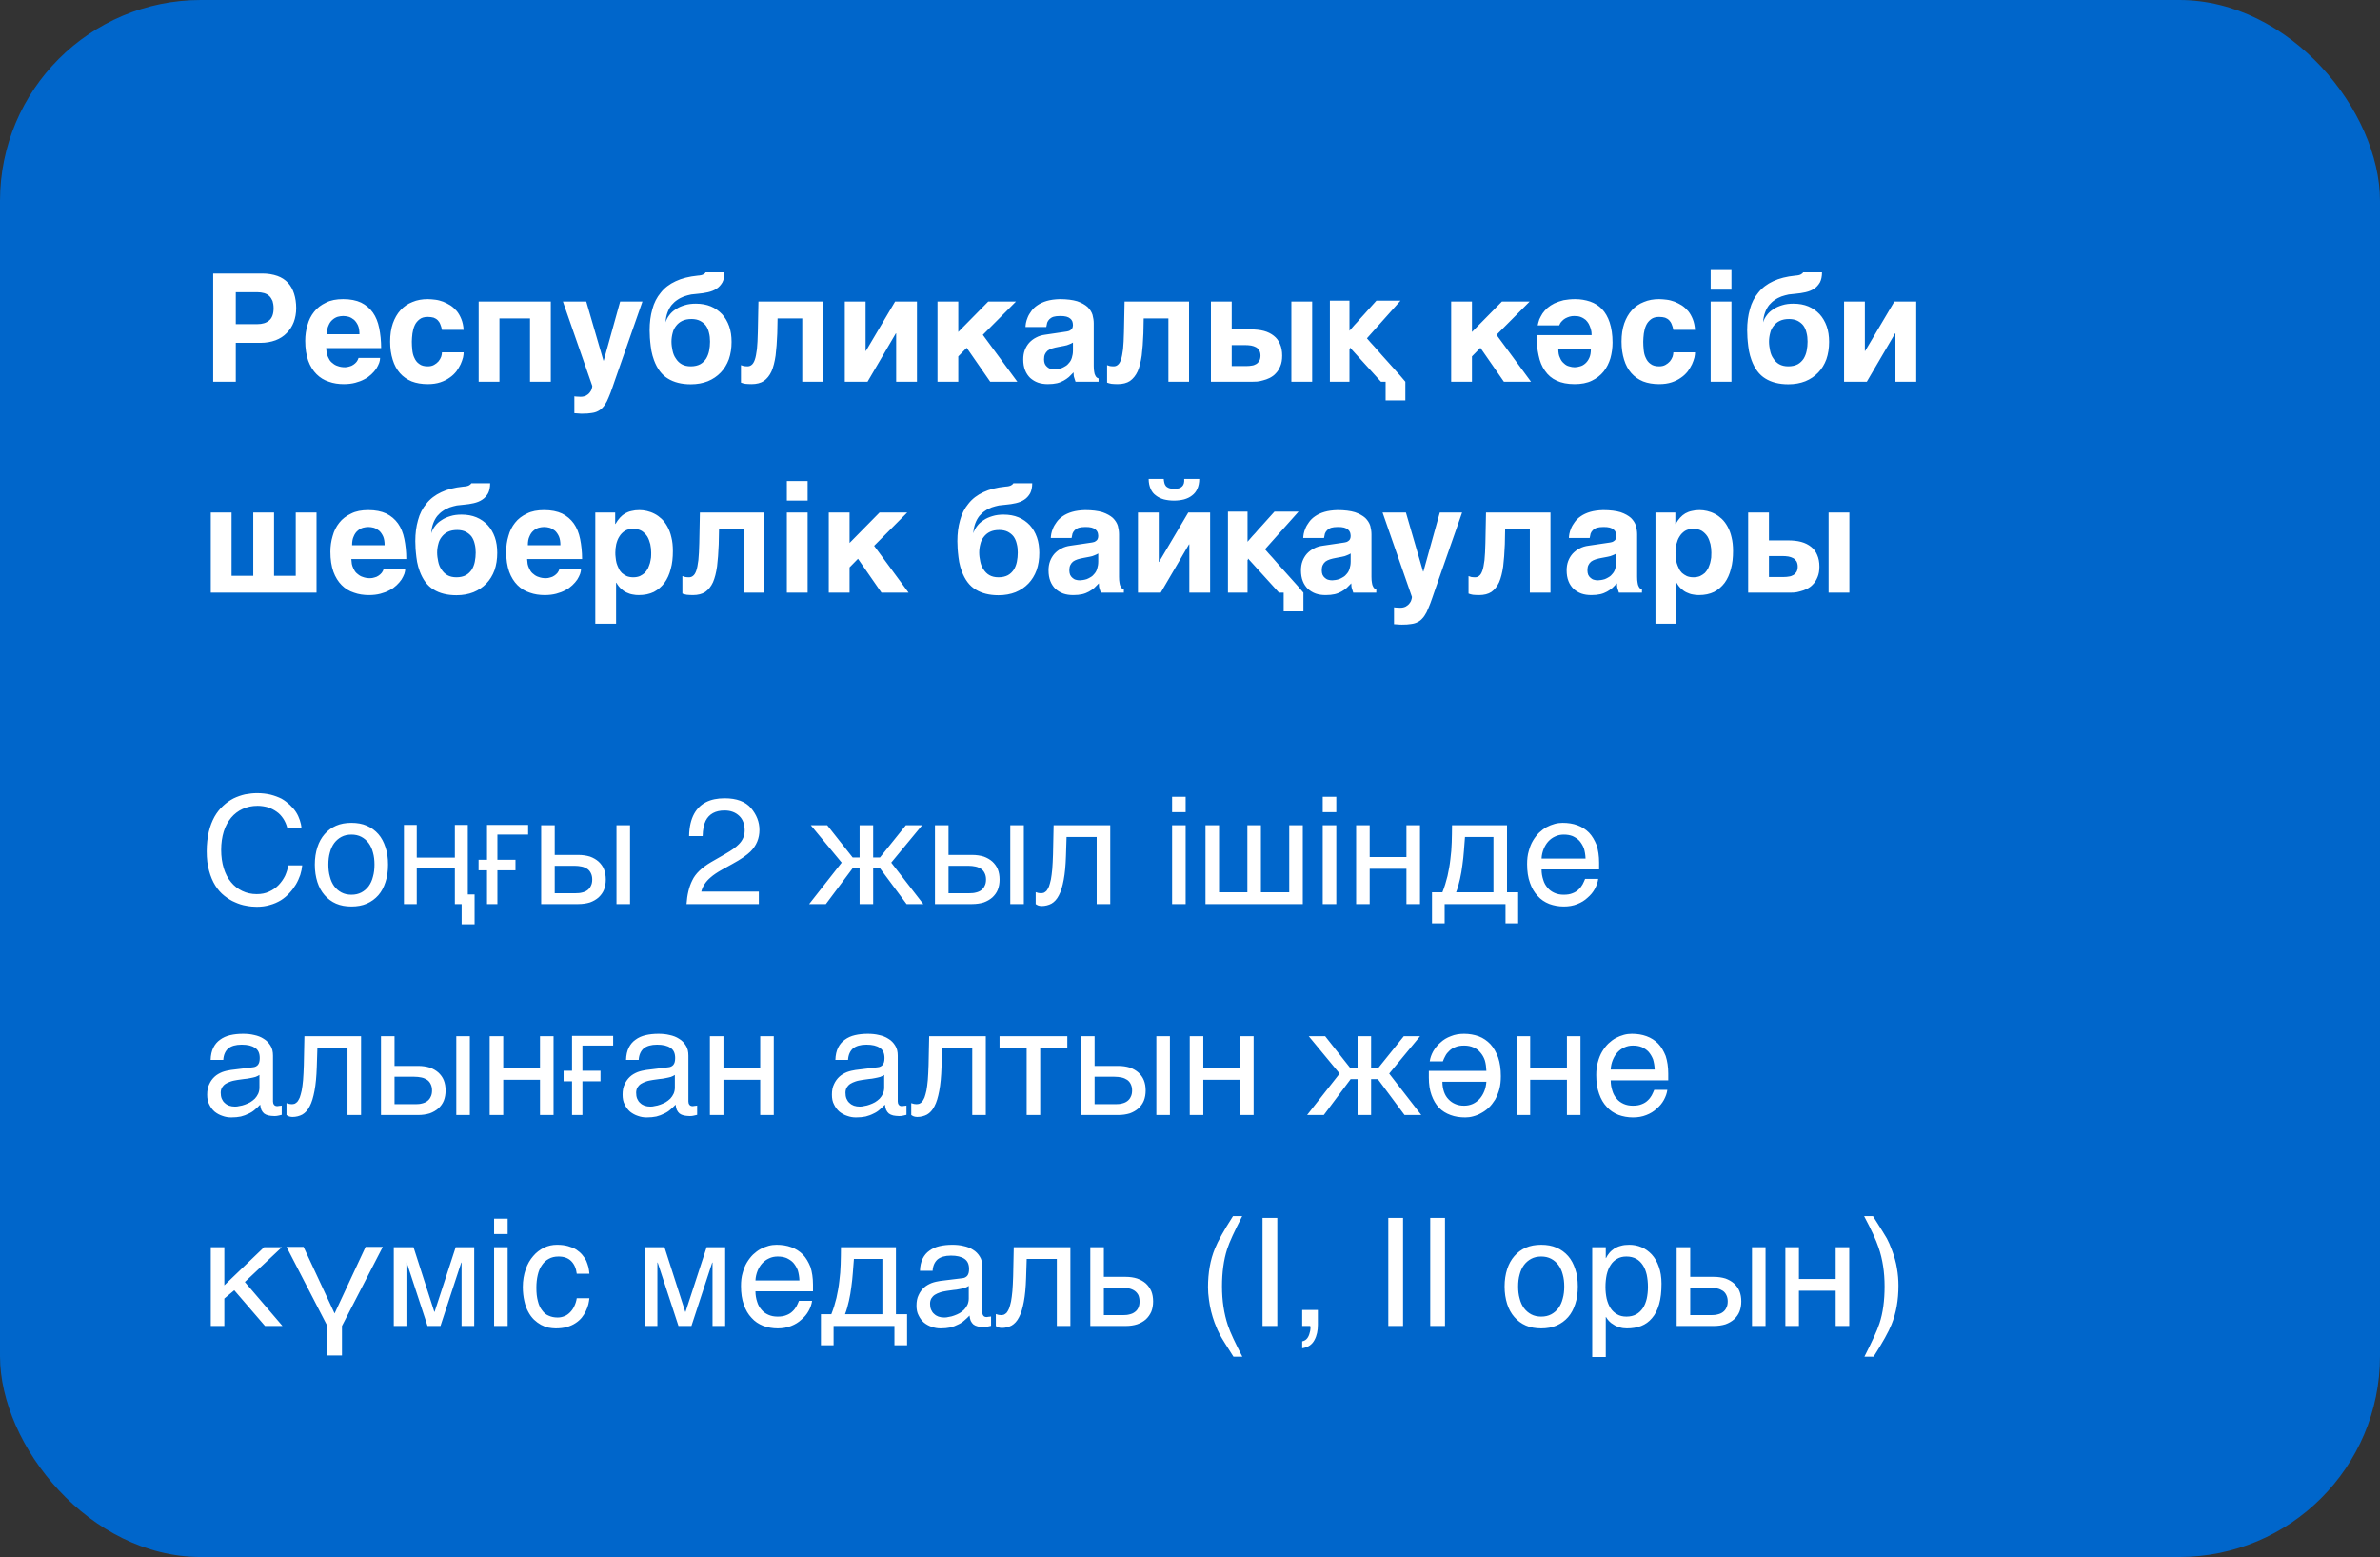
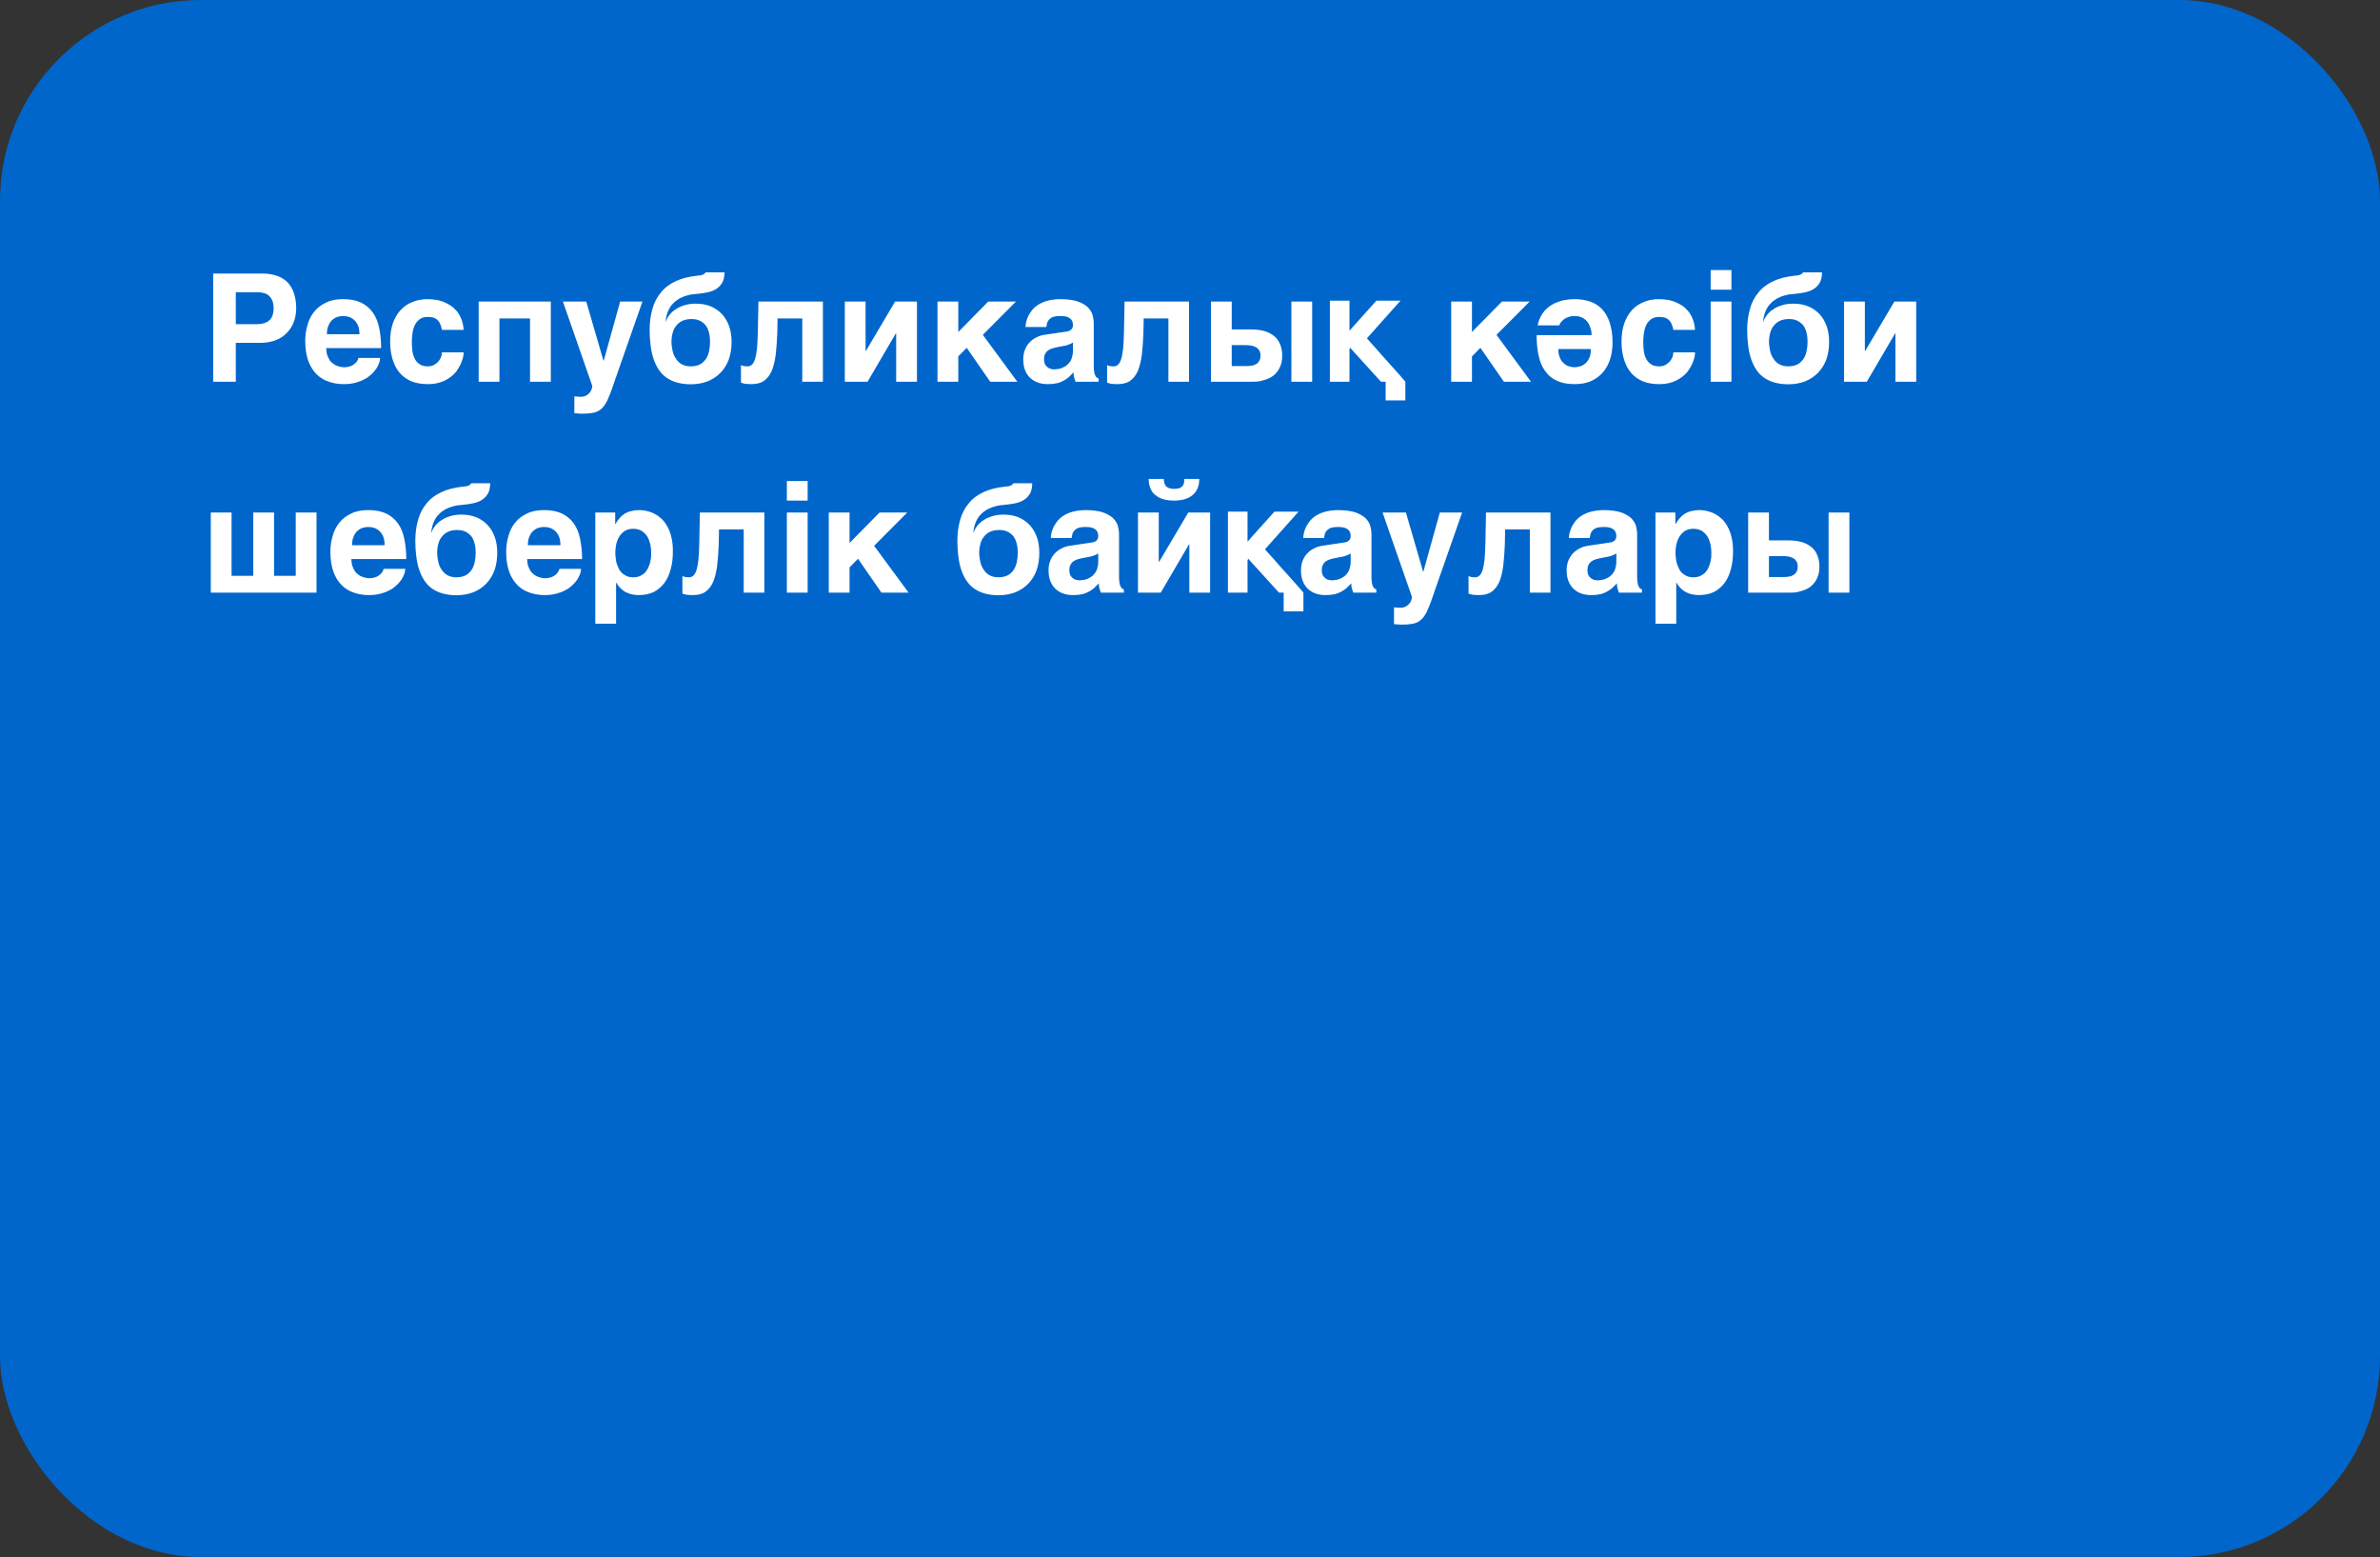
<svg xmlns="http://www.w3.org/2000/svg" width="237" height="155" viewBox="0 0 237 155" fill="none">
  <rect x="0" y="0" width="237" height="155" fill="#333333" stroke="none" />
  <rect width="237" height="155" rx="20" fill="#0066CB" />
-   <path d="M22.025 84.6C22.025 85.275 22.115 85.89 22.28 86.43C22.445 86.97 22.685 87.435 23 87.81C23.315 88.2 23.69 88.485 24.125 88.695C24.56 88.905 25.04 89.01 25.565 89.01C26.03 89.01 26.435 88.935 26.81 88.755C27.17 88.59 27.485 88.38 27.74 88.11C28.01 87.825 28.22 87.525 28.385 87.195C28.535 86.85 28.655 86.505 28.7 86.145H30.095C30.065 86.46 30.005 86.775 29.9 87.105C29.78 87.435 29.645 87.75 29.465 88.05C29.285 88.35 29.075 88.635 28.82 88.905C28.58 89.175 28.295 89.415 27.965 89.625C27.635 89.82 27.275 89.985 26.87 90.09C26.48 90.21 26.045 90.27 25.565 90.27C25.235 90.27 24.89 90.24 24.515 90.165C24.14 90.105 23.765 89.985 23.405 89.82C23.03 89.67 22.685 89.445 22.34 89.175C21.995 88.905 21.695 88.56 21.44 88.155C21.185 87.75 20.975 87.255 20.825 86.7C20.66 86.145 20.585 85.485 20.585 84.75C20.585 84.03 20.66 83.37 20.795 82.8C20.93 82.23 21.125 81.735 21.365 81.3C21.605 80.88 21.89 80.52 22.22 80.22C22.535 79.92 22.88 79.68 23.255 79.485C23.63 79.305 24.02 79.17 24.41 79.08C24.815 79.005 25.22 78.96 25.61 78.96C26.105 78.96 26.555 79.02 26.945 79.11C27.35 79.215 27.71 79.35 28.04 79.515C28.355 79.695 28.625 79.905 28.865 80.13C29.105 80.355 29.315 80.595 29.48 80.85C29.645 81.105 29.765 81.375 29.855 81.645C29.945 81.915 30.005 82.17 30.02 82.425H28.61C28.52 82.08 28.385 81.765 28.205 81.495C28.025 81.225 27.815 80.985 27.545 80.805C27.29 80.625 27.005 80.475 26.69 80.37C26.36 80.28 26.015 80.22 25.655 80.22C25.1 80.22 24.605 80.325 24.155 80.535C23.72 80.73 23.33 81.03 23.015 81.405C22.7 81.795 22.445 82.245 22.28 82.785C22.115 83.325 22.025 83.94 22.025 84.6ZM38.64 86.07C38.64 86.715 38.565 87.285 38.385 87.81C38.22 88.32 37.995 88.755 37.68 89.115C37.365 89.475 36.975 89.76 36.525 89.955C36.075 90.15 35.565 90.24 34.995 90.24C34.425 90.24 33.915 90.15 33.465 89.955C33.015 89.76 32.64 89.475 32.325 89.115C32.01 88.755 31.77 88.32 31.605 87.81C31.44 87.285 31.35 86.715 31.35 86.07C31.35 85.425 31.44 84.855 31.605 84.345C31.77 83.835 32.01 83.4 32.325 83.04C32.64 82.68 33.015 82.395 33.465 82.2C33.915 82.005 34.425 81.915 34.995 81.915C35.565 81.915 36.075 82.005 36.525 82.2C36.975 82.395 37.365 82.68 37.68 83.04C37.995 83.4 38.22 83.835 38.385 84.345C38.565 84.855 38.64 85.425 38.64 86.07ZM37.29 86.07C37.29 85.635 37.245 85.23 37.14 84.87C37.05 84.51 36.9 84.195 36.705 83.925C36.51 83.67 36.27 83.46 35.985 83.31C35.7 83.16 35.37 83.085 34.995 83.085C34.62 83.085 34.29 83.16 34.005 83.31C33.72 83.46 33.48 83.67 33.285 83.925C33.09 84.195 32.94 84.51 32.85 84.87C32.745 85.23 32.7 85.635 32.7 86.07C32.7 86.505 32.745 86.91 32.85 87.27C32.94 87.645 33.09 87.96 33.285 88.23C33.48 88.485 33.72 88.695 34.005 88.845C34.29 88.995 34.62 89.07 34.995 89.07C35.37 89.07 35.7 88.995 35.985 88.845C36.27 88.695 36.51 88.485 36.705 88.23C36.9 87.96 37.05 87.645 37.14 87.27C37.245 86.91 37.29 86.505 37.29 86.07ZM46.585 82.125V89.04H47.26V92.01H45.97V90H45.295V86.415H41.5V90H40.225V82.125H41.5V85.38H45.295V82.125H46.585ZM48.497 82.125H52.592V83.085H49.532V85.59H51.332V86.64H49.532V90H48.497V86.64H47.657V85.59H48.497V82.125ZM55.24 85.11H57.595C58.015 85.11 58.405 85.17 58.75 85.275C59.08 85.395 59.365 85.56 59.605 85.77C59.83 85.98 60.025 86.235 60.145 86.535C60.265 86.835 60.325 87.18 60.325 87.555C60.325 87.93 60.265 88.275 60.145 88.575C60.025 88.875 59.83 89.13 59.605 89.34C59.365 89.55 59.08 89.715 58.75 89.835C58.405 89.94 58.015 90 57.595 90H53.89V82.155H55.24V85.11ZM62.74 90H61.39V82.155H62.74V90ZM57.325 88.92C57.565 88.92 57.775 88.905 57.985 88.845C58.18 88.8 58.36 88.725 58.51 88.605C58.645 88.5 58.765 88.365 58.84 88.185C58.93 88.02 58.975 87.81 58.975 87.555C58.975 87.315 58.93 87.105 58.84 86.925C58.765 86.76 58.645 86.61 58.495 86.505C58.33 86.4 58.15 86.31 57.925 86.265C57.715 86.22 57.475 86.19 57.205 86.19H55.24V88.92H57.325ZM68.935 87.645C69.25 86.97 69.88 86.37 70.825 85.815L72.235 85.005C72.865 84.645 73.3 84.33 73.555 84.06C73.96 83.67 74.155 83.19 74.155 82.68C74.155 82.065 73.975 81.57 73.615 81.225C73.24 80.865 72.76 80.685 72.145 80.685C71.245 80.685 70.615 81.03 70.27 81.705C70.09 82.08 69.985 82.575 69.97 83.235H68.62C68.635 82.32 68.815 81.57 69.13 81C69.7 79.98 70.705 79.47 72.16 79.47C73.36 79.47 74.23 79.8 74.785 80.445C75.34 81.105 75.625 81.825 75.625 82.62C75.625 83.46 75.325 84.18 74.74 84.765C74.395 85.11 73.78 85.545 72.895 86.025L71.89 86.58C71.41 86.85 71.035 87.105 70.765 87.345C70.27 87.765 69.97 88.23 69.835 88.755H75.565V90H68.365C68.425 89.1 68.605 88.305 68.935 87.645ZM90.205 82.155H91.825L88.75 85.875L91.945 90H90.28L87.625 86.43H86.95V90H85.6V86.43H84.91L82.24 90H80.575L83.815 85.875L80.74 82.155H82.375L84.91 85.365H85.6V82.155H86.95V85.365H87.625L90.205 82.155ZM94.454 85.11H96.809C97.229 85.11 97.619 85.17 97.964 85.275C98.294 85.395 98.579 85.56 98.819 85.77C99.044 85.98 99.239 86.235 99.359 86.535C99.479 86.835 99.539 87.18 99.539 87.555C99.539 87.93 99.479 88.275 99.359 88.575C99.239 88.875 99.044 89.13 98.819 89.34C98.579 89.55 98.294 89.715 97.964 89.835C97.619 89.94 97.229 90 96.809 90H93.104V82.155H94.454V85.11ZM101.954 90H100.604V82.155H101.954V90ZM96.539 88.92C96.779 88.92 96.989 88.905 97.199 88.845C97.394 88.8 97.574 88.725 97.724 88.605C97.859 88.5 97.979 88.365 98.054 88.185C98.144 88.02 98.189 87.81 98.189 87.555C98.189 87.315 98.144 87.105 98.054 86.925C97.979 86.76 97.859 86.61 97.709 86.505C97.544 86.4 97.364 86.31 97.139 86.265C96.929 86.22 96.689 86.19 96.419 86.19H94.454V88.92H96.539ZM106.149 85.215C106.119 86.16 106.044 86.955 105.924 87.585C105.804 88.23 105.654 88.74 105.444 89.13C105.249 89.52 104.994 89.79 104.709 89.955C104.424 90.105 104.094 90.195 103.719 90.195C103.584 90.195 103.464 90.165 103.374 90.135C103.269 90.09 103.194 90.045 103.134 90V88.815C103.329 88.89 103.494 88.92 103.644 88.92C103.749 88.92 103.854 88.905 103.944 88.875C104.034 88.83 104.124 88.77 104.214 88.68C104.289 88.575 104.379 88.44 104.454 88.26C104.514 88.08 104.589 87.84 104.649 87.555C104.694 87.27 104.754 86.925 104.784 86.52C104.814 86.1 104.844 85.62 104.859 85.05L104.919 82.155H110.559V90H109.209V83.325H106.209L106.149 85.215ZM118.068 80.85H116.718V79.32H118.068V80.85ZM118.068 90H116.718V82.155H118.068V90ZM121.393 88.83H124.213V82.155H125.563V88.83H128.383V82.155H129.733V90H120.043V82.155H121.393V88.83ZM133.068 80.85H131.718V79.32H133.068V80.85ZM133.068 90H131.718V82.155H133.068V90ZM136.393 85.32H140.053V82.155H141.403V90H140.053V86.49H136.393V90H135.043V82.155H136.393V85.32ZM143.858 91.92H142.598V88.83H143.633C143.843 88.305 144.008 87.765 144.143 87.21C144.263 86.655 144.368 86.115 144.428 85.545C144.503 84.99 144.548 84.42 144.563 83.865C144.578 83.295 144.593 82.725 144.593 82.155H150.068V88.83H151.178V91.92H149.918V90H143.858V91.92ZM145.883 83.325C145.838 83.775 145.823 84.225 145.778 84.69C145.748 85.17 145.688 85.635 145.628 86.1C145.568 86.58 145.493 87.045 145.388 87.495C145.283 87.96 145.163 88.41 144.998 88.83H148.718V83.325H145.883ZM159.149 87.495C159.104 87.84 158.984 88.17 158.804 88.5C158.624 88.83 158.384 89.115 158.084 89.37C157.799 89.64 157.454 89.85 157.064 90C156.659 90.165 156.209 90.24 155.729 90.24C155.204 90.24 154.724 90.15 154.274 89.985C153.824 89.805 153.434 89.55 153.119 89.19C152.789 88.845 152.534 88.41 152.354 87.885C152.159 87.36 152.069 86.73 152.069 86.025C152.069 85.545 152.114 85.11 152.234 84.72C152.339 84.33 152.474 83.985 152.654 83.685C152.834 83.385 153.044 83.115 153.269 82.89C153.509 82.665 153.749 82.485 154.019 82.335C154.274 82.2 154.544 82.095 154.814 82.02C155.084 81.945 155.354 81.915 155.609 81.915C156.149 81.915 156.629 81.99 157.079 82.155C157.529 82.32 157.904 82.56 158.234 82.89C158.549 83.22 158.789 83.64 158.984 84.12C159.149 84.63 159.239 85.215 159.239 85.875V86.55H153.509C153.509 86.925 153.569 87.27 153.674 87.585C153.764 87.9 153.914 88.155 154.109 88.38C154.289 88.605 154.529 88.77 154.799 88.89C155.069 89.01 155.369 89.07 155.714 89.07C156.059 89.07 156.359 89.025 156.599 88.92C156.839 88.83 157.034 88.71 157.199 88.545C157.364 88.395 157.484 88.23 157.589 88.05C157.694 87.855 157.769 87.675 157.844 87.495H159.149ZM157.889 85.47C157.874 85.095 157.814 84.75 157.724 84.45C157.604 84.15 157.454 83.91 157.274 83.7C157.094 83.505 156.854 83.355 156.599 83.235C156.329 83.13 156.044 83.085 155.714 83.085C155.414 83.085 155.129 83.145 154.874 83.265C154.604 83.385 154.379 83.55 154.184 83.76C153.989 83.97 153.839 84.225 153.719 84.51C153.599 84.81 153.524 85.125 153.509 85.47H157.889ZM20.975 105.51C20.99 105.03 21.08 104.625 21.245 104.295C21.41 103.965 21.635 103.695 21.92 103.5C22.205 103.29 22.535 103.14 22.925 103.05C23.315 102.96 23.735 102.915 24.2 102.915C24.575 102.915 24.95 102.945 25.31 103.035C25.67 103.11 25.985 103.23 26.255 103.41C26.54 103.575 26.765 103.815 26.93 104.085C27.11 104.355 27.185 104.7 27.185 105.09V109.65C27.185 109.77 27.215 109.89 27.29 109.98C27.35 110.07 27.47 110.115 27.62 110.115C27.68 110.115 27.755 110.1 27.83 110.085C27.905 110.085 27.98 110.07 28.055 110.055V110.985C27.95 111.015 27.83 111.045 27.725 111.06C27.62 111.09 27.485 111.105 27.335 111.105C27.095 111.105 26.9 111.075 26.735 111.045C26.555 111 26.42 110.94 26.3 110.85C26.195 110.76 26.105 110.64 26.03 110.49C25.97 110.355 25.94 110.175 25.91 109.965C25.745 110.145 25.565 110.31 25.385 110.46C25.205 110.625 24.995 110.76 24.755 110.865C24.53 110.985 24.275 111.075 23.99 111.15C23.705 111.21 23.39 111.24 23.03 111.24C22.73 111.24 22.445 111.195 22.16 111.09C21.875 111 21.605 110.85 21.38 110.67C21.155 110.475 20.975 110.235 20.84 109.95C20.69 109.68 20.63 109.35 20.63 108.975C20.63 108.57 20.69 108.225 20.84 107.925C20.975 107.625 21.155 107.385 21.365 107.19C21.59 106.98 21.845 106.845 22.13 106.725C22.415 106.62 22.7 106.56 22.985 106.515L25.19 106.245C25.4 106.23 25.565 106.14 25.685 106.005C25.805 105.855 25.865 105.645 25.865 105.33C25.865 104.85 25.715 104.52 25.4 104.31C25.085 104.1 24.65 103.995 24.065 103.995C23.465 103.995 23.03 104.13 22.73 104.37C22.445 104.625 22.265 105 22.235 105.51H20.975ZM25.835 107.01C25.73 107.085 25.595 107.145 25.445 107.205C25.28 107.25 25.1 107.295 24.92 107.325C24.725 107.37 24.515 107.4 24.305 107.415L23.66 107.505C23.42 107.55 23.195 107.58 22.985 107.655C22.79 107.715 22.61 107.805 22.46 107.895C22.295 108 22.19 108.135 22.1 108.27C22.025 108.42 21.98 108.585 21.98 108.78C21.98 109.005 22.01 109.2 22.085 109.38C22.16 109.545 22.25 109.695 22.385 109.8C22.505 109.92 22.655 110.01 22.82 110.07C23 110.13 23.195 110.16 23.405 110.16C23.54 110.16 23.69 110.145 23.855 110.1C24.035 110.07 24.2 110.04 24.38 109.965C24.575 109.905 24.74 109.815 24.92 109.725C25.085 109.62 25.25 109.5 25.385 109.365C25.52 109.215 25.625 109.065 25.715 108.87C25.79 108.69 25.835 108.495 25.835 108.27V107.01ZM31.545 106.215C31.515 107.16 31.44 107.955 31.32 108.585C31.2 109.23 31.05 109.74 30.84 110.13C30.645 110.52 30.39 110.79 30.105 110.955C29.82 111.105 29.49 111.195 29.115 111.195C28.98 111.195 28.86 111.165 28.77 111.135C28.665 111.09 28.59 111.045 28.53 111V109.815C28.725 109.89 28.89 109.92 29.04 109.92C29.145 109.92 29.25 109.905 29.34 109.875C29.43 109.83 29.52 109.77 29.61 109.68C29.685 109.575 29.775 109.44 29.85 109.26C29.91 109.08 29.985 108.84 30.045 108.555C30.09 108.27 30.15 107.925 30.18 107.52C30.21 107.1 30.24 106.62 30.255 106.05L30.315 103.155H35.955V111H34.605V104.325H31.605L31.545 106.215ZM39.288 106.11H41.643C42.063 106.11 42.453 106.17 42.798 106.275C43.128 106.395 43.413 106.56 43.653 106.77C43.878 106.98 44.073 107.235 44.193 107.535C44.313 107.835 44.373 108.18 44.373 108.555C44.373 108.93 44.313 109.275 44.193 109.575C44.073 109.875 43.878 110.13 43.653 110.34C43.413 110.55 43.128 110.715 42.798 110.835C42.453 110.94 42.063 111 41.643 111H37.938V103.155H39.288V106.11ZM46.788 111H45.438V103.155H46.788V111ZM41.373 109.92C41.613 109.92 41.823 109.905 42.033 109.845C42.228 109.8 42.408 109.725 42.558 109.605C42.693 109.5 42.813 109.365 42.888 109.185C42.978 109.02 43.023 108.81 43.023 108.555C43.023 108.315 42.978 108.105 42.888 107.925C42.813 107.76 42.693 107.61 42.543 107.505C42.378 107.4 42.198 107.31 41.973 107.265C41.763 107.22 41.523 107.19 41.253 107.19H39.288V109.92H41.373ZM50.113 106.32H53.773V103.155H55.123V111H53.773V107.49H50.113V111H48.763V103.155H50.113V106.32ZM56.963 103.125H61.058V104.085H57.998V106.59H59.798V107.64H57.998V111H56.963V107.64H56.123V106.59H56.963V103.125ZM62.342 105.51C62.357 105.03 62.447 104.625 62.612 104.295C62.777 103.965 63.002 103.695 63.287 103.5C63.572 103.29 63.902 103.14 64.292 103.05C64.682 102.96 65.102 102.915 65.567 102.915C65.942 102.915 66.317 102.945 66.677 103.035C67.037 103.11 67.352 103.23 67.622 103.41C67.907 103.575 68.132 103.815 68.297 104.085C68.477 104.355 68.552 104.7 68.552 105.09V109.65C68.552 109.77 68.582 109.89 68.657 109.98C68.717 110.07 68.837 110.115 68.987 110.115C69.047 110.115 69.122 110.1 69.197 110.085C69.272 110.085 69.347 110.07 69.422 110.055V110.985C69.317 111.015 69.197 111.045 69.092 111.06C68.987 111.09 68.852 111.105 68.702 111.105C68.462 111.105 68.267 111.075 68.102 111.045C67.922 111 67.787 110.94 67.667 110.85C67.562 110.76 67.472 110.64 67.397 110.49C67.337 110.355 67.307 110.175 67.277 109.965C67.112 110.145 66.932 110.31 66.752 110.46C66.572 110.625 66.362 110.76 66.122 110.865C65.897 110.985 65.642 111.075 65.357 111.15C65.072 111.21 64.757 111.24 64.397 111.24C64.097 111.24 63.812 111.195 63.527 111.09C63.242 111 62.972 110.85 62.747 110.67C62.522 110.475 62.342 110.235 62.207 109.95C62.057 109.68 61.997 109.35 61.997 108.975C61.997 108.57 62.057 108.225 62.207 107.925C62.342 107.625 62.522 107.385 62.732 107.19C62.957 106.98 63.212 106.845 63.497 106.725C63.782 106.62 64.067 106.56 64.352 106.515L66.557 106.245C66.767 106.23 66.932 106.14 67.052 106.005C67.172 105.855 67.232 105.645 67.232 105.33C67.232 104.85 67.082 104.52 66.767 104.31C66.452 104.1 66.017 103.995 65.432 103.995C64.832 103.995 64.397 104.13 64.097 104.37C63.812 104.625 63.632 105 63.602 105.51H62.342ZM67.202 107.01C67.097 107.085 66.962 107.145 66.812 107.205C66.647 107.25 66.467 107.295 66.287 107.325C66.092 107.37 65.882 107.4 65.672 107.415L65.027 107.505C64.787 107.55 64.562 107.58 64.352 107.655C64.157 107.715 63.977 107.805 63.827 107.895C63.662 108 63.557 108.135 63.467 108.27C63.392 108.42 63.347 108.585 63.347 108.78C63.347 109.005 63.377 109.2 63.452 109.38C63.527 109.545 63.617 109.695 63.752 109.8C63.872 109.92 64.022 110.01 64.187 110.07C64.367 110.13 64.562 110.16 64.772 110.16C64.907 110.16 65.057 110.145 65.222 110.1C65.402 110.07 65.567 110.04 65.747 109.965C65.942 109.905 66.107 109.815 66.287 109.725C66.452 109.62 66.617 109.5 66.752 109.365C66.887 109.215 66.992 109.065 67.082 108.87C67.157 108.69 67.202 108.495 67.202 108.27V107.01ZM72.042 106.32H75.702V103.155H77.052V111H75.702V107.49H72.042V111H70.692V103.155H72.042V106.32ZM83.187 105.51C83.202 105.03 83.292 104.625 83.457 104.295C83.622 103.965 83.847 103.695 84.132 103.5C84.417 103.29 84.747 103.14 85.137 103.05C85.527 102.96 85.947 102.915 86.412 102.915C86.787 102.915 87.162 102.945 87.522 103.035C87.882 103.11 88.197 103.23 88.467 103.41C88.752 103.575 88.977 103.815 89.142 104.085C89.322 104.355 89.397 104.7 89.397 105.09V109.65C89.397 109.77 89.427 109.89 89.502 109.98C89.562 110.07 89.682 110.115 89.832 110.115C89.892 110.115 89.967 110.1 90.042 110.085C90.117 110.085 90.192 110.07 90.267 110.055V110.985C90.162 111.015 90.042 111.045 89.937 111.06C89.832 111.09 89.697 111.105 89.547 111.105C89.307 111.105 89.112 111.075 88.947 111.045C88.767 111 88.632 110.94 88.512 110.85C88.407 110.76 88.317 110.64 88.242 110.49C88.182 110.355 88.152 110.175 88.122 109.965C87.957 110.145 87.777 110.31 87.597 110.46C87.417 110.625 87.207 110.76 86.967 110.865C86.742 110.985 86.487 111.075 86.202 111.15C85.917 111.21 85.602 111.24 85.242 111.24C84.942 111.24 84.657 111.195 84.372 111.09C84.087 111 83.817 110.85 83.592 110.67C83.367 110.475 83.187 110.235 83.052 109.95C82.902 109.68 82.842 109.35 82.842 108.975C82.842 108.57 82.902 108.225 83.052 107.925C83.187 107.625 83.367 107.385 83.577 107.19C83.802 106.98 84.057 106.845 84.342 106.725C84.627 106.62 84.912 106.56 85.197 106.515L87.402 106.245C87.612 106.23 87.777 106.14 87.897 106.005C88.017 105.855 88.077 105.645 88.077 105.33C88.077 104.85 87.927 104.52 87.612 104.31C87.297 104.1 86.862 103.995 86.277 103.995C85.677 103.995 85.242 104.13 84.942 104.37C84.657 104.625 84.477 105 84.447 105.51H83.187ZM88.047 107.01C87.942 107.085 87.807 107.145 87.657 107.205C87.492 107.25 87.312 107.295 87.132 107.325C86.937 107.37 86.727 107.4 86.517 107.415L85.872 107.505C85.632 107.55 85.407 107.58 85.197 107.655C85.002 107.715 84.822 107.805 84.672 107.895C84.507 108 84.402 108.135 84.312 108.27C84.237 108.42 84.192 108.585 84.192 108.78C84.192 109.005 84.222 109.2 84.297 109.38C84.372 109.545 84.462 109.695 84.597 109.8C84.717 109.92 84.867 110.01 85.032 110.07C85.212 110.13 85.407 110.16 85.617 110.16C85.752 110.16 85.902 110.145 86.067 110.1C86.247 110.07 86.412 110.04 86.592 109.965C86.787 109.905 86.952 109.815 87.132 109.725C87.297 109.62 87.462 109.5 87.597 109.365C87.732 109.215 87.837 109.065 87.927 108.87C88.002 108.69 88.047 108.495 88.047 108.27V107.01ZM93.757 106.215C93.727 107.16 93.652 107.955 93.532 108.585C93.412 109.23 93.262 109.74 93.052 110.13C92.857 110.52 92.602 110.79 92.317 110.955C92.032 111.105 91.702 111.195 91.327 111.195C91.192 111.195 91.072 111.165 90.982 111.135C90.877 111.09 90.802 111.045 90.742 111V109.815C90.937 109.89 91.102 109.92 91.252 109.92C91.357 109.92 91.462 109.905 91.552 109.875C91.642 109.83 91.732 109.77 91.822 109.68C91.897 109.575 91.987 109.44 92.062 109.26C92.122 109.08 92.197 108.84 92.257 108.555C92.302 108.27 92.362 107.925 92.392 107.52C92.422 107.1 92.452 106.62 92.467 106.05L92.527 103.155H98.167V111H96.817V104.325H93.817L93.757 106.215ZM99.535 103.155H106.285V104.325H103.585V111H102.235V104.325H99.535V103.155ZM109 106.11H111.355C111.775 106.11 112.165 106.17 112.51 106.275C112.84 106.395 113.125 106.56 113.365 106.77C113.59 106.98 113.785 107.235 113.905 107.535C114.025 107.835 114.085 108.18 114.085 108.555C114.085 108.93 114.025 109.275 113.905 109.575C113.785 109.875 113.59 110.13 113.365 110.34C113.125 110.55 112.84 110.715 112.51 110.835C112.165 110.94 111.775 111 111.355 111H107.65V103.155H109V106.11ZM116.5 111H115.15V103.155H116.5V111ZM111.085 109.92C111.325 109.92 111.535 109.905 111.745 109.845C111.94 109.8 112.12 109.725 112.27 109.605C112.405 109.5 112.525 109.365 112.6 109.185C112.69 109.02 112.735 108.81 112.735 108.555C112.735 108.315 112.69 108.105 112.6 107.925C112.525 107.76 112.405 107.61 112.255 107.505C112.09 107.4 111.91 107.31 111.685 107.265C111.475 107.22 111.235 107.19 110.965 107.19H109V109.92H111.085ZM119.825 106.32H123.485V103.155H124.835V111H123.485V107.49H119.825V111H118.475V103.155H119.825V106.32ZM139.79 103.155H141.41L138.335 106.875L141.53 111H139.865L137.21 107.43H136.535V111H135.185V107.43H134.495L131.825 111H130.16L133.4 106.875L130.325 103.155H131.96L134.495 106.365H135.185V103.155H136.535V106.365H137.21L139.79 103.155ZM142.374 105.66C142.419 105.315 142.539 104.985 142.719 104.655C142.914 104.325 143.139 104.04 143.439 103.785C143.724 103.515 144.069 103.305 144.474 103.155C144.864 102.99 145.314 102.915 145.794 102.915C146.319 102.915 146.814 103.005 147.264 103.17C147.699 103.335 148.089 103.605 148.419 103.95C148.734 104.295 148.989 104.745 149.184 105.27C149.364 105.795 149.454 106.425 149.454 107.13C149.454 107.61 149.409 108.045 149.304 108.435C149.199 108.81 149.049 109.17 148.884 109.47C148.689 109.77 148.494 110.04 148.254 110.265C148.014 110.49 147.759 110.67 147.504 110.805C147.249 110.955 146.979 111.06 146.694 111.135C146.424 111.21 146.169 111.24 145.914 111.24C145.374 111.24 144.879 111.165 144.444 111C143.994 110.835 143.604 110.595 143.289 110.265C142.974 109.935 142.734 109.515 142.554 109.02C142.374 108.525 142.284 107.94 142.284 107.28V106.605H148.014C147.999 106.23 147.954 105.885 147.864 105.57C147.759 105.255 147.609 105 147.414 104.775C147.234 104.55 147.009 104.385 146.724 104.265C146.454 104.145 146.154 104.085 145.809 104.085C145.464 104.085 145.164 104.13 144.924 104.235C144.684 104.325 144.489 104.445 144.324 104.61C144.159 104.76 144.024 104.925 143.934 105.105C143.829 105.3 143.739 105.48 143.679 105.66H142.374ZM143.634 107.685C143.634 108.06 143.694 108.405 143.799 108.705C143.904 109.005 144.054 109.245 144.249 109.44C144.444 109.65 144.669 109.8 144.924 109.905C145.194 110.025 145.479 110.07 145.809 110.07C146.109 110.07 146.394 110.01 146.664 109.89C146.919 109.77 147.144 109.605 147.339 109.395C147.534 109.17 147.684 108.93 147.804 108.63C147.924 108.345 147.984 108.03 148.014 107.685H143.634ZM152.374 106.32H156.034V103.155H157.384V111H156.034V107.49H152.374V111H151.024V103.155H152.374V106.32ZM166.034 108.495C165.989 108.84 165.869 109.17 165.689 109.5C165.509 109.83 165.269 110.115 164.969 110.37C164.684 110.64 164.339 110.85 163.949 111C163.544 111.165 163.094 111.24 162.614 111.24C162.089 111.24 161.609 111.15 161.159 110.985C160.709 110.805 160.319 110.55 160.004 110.19C159.674 109.845 159.419 109.41 159.239 108.885C159.044 108.36 158.954 107.73 158.954 107.025C158.954 106.545 158.999 106.11 159.119 105.72C159.224 105.33 159.359 104.985 159.539 104.685C159.719 104.385 159.929 104.115 160.154 103.89C160.394 103.665 160.634 103.485 160.904 103.335C161.159 103.2 161.429 103.095 161.699 103.02C161.969 102.945 162.239 102.915 162.494 102.915C163.034 102.915 163.514 102.99 163.964 103.155C164.414 103.32 164.789 103.56 165.119 103.89C165.434 104.22 165.674 104.64 165.869 105.12C166.034 105.63 166.124 106.215 166.124 106.875V107.55H160.394C160.394 107.925 160.454 108.27 160.559 108.585C160.649 108.9 160.799 109.155 160.994 109.38C161.174 109.605 161.414 109.77 161.684 109.89C161.954 110.01 162.254 110.07 162.599 110.07C162.944 110.07 163.244 110.025 163.484 109.92C163.724 109.83 163.919 109.71 164.084 109.545C164.249 109.395 164.369 109.23 164.474 109.05C164.579 108.855 164.654 108.675 164.729 108.495H166.034ZM164.774 106.47C164.759 106.095 164.699 105.75 164.609 105.45C164.489 105.15 164.339 104.91 164.159 104.7C163.979 104.505 163.739 104.355 163.484 104.235C163.214 104.13 162.929 104.085 162.599 104.085C162.299 104.085 162.014 104.145 161.759 104.265C161.489 104.385 161.264 104.55 161.069 104.76C160.874 104.97 160.724 105.225 160.604 105.51C160.484 105.81 160.409 106.125 160.394 106.47H164.774ZM22.34 127.95L26.3 124.155H28.07L24.38 127.62L28.13 132H26.39L23.33 128.445L22.34 129.27V132H20.99V124.155H22.34V127.95ZM33.318 130.755L36.408 124.125H38.118L34.053 132V134.94H32.598V132L28.533 124.125H30.228L33.318 130.755ZM43.248 130.59H43.278L45.378 124.155H47.223V132H45.963V125.685H45.933L43.863 132H42.573L40.503 125.685H40.473V132H39.213V124.155H41.178L43.248 130.59ZM50.553 122.85H49.203V121.32H50.553V122.85ZM50.553 132H49.203V124.155H50.553V132ZM58.693 129.24C58.678 129.435 58.633 129.63 58.588 129.855C58.528 130.095 58.438 130.305 58.333 130.53C58.228 130.755 58.093 130.965 57.928 131.175C57.763 131.37 57.553 131.565 57.313 131.715C57.073 131.88 56.788 132 56.458 132.105C56.128 132.195 55.753 132.24 55.333 132.24C55.108 132.24 54.868 132.21 54.613 132.165C54.343 132.105 54.103 132 53.863 131.88C53.623 131.745 53.398 131.58 53.173 131.37C52.963 131.16 52.768 130.905 52.603 130.59C52.438 130.29 52.303 129.93 52.213 129.51C52.123 129.12 52.063 128.64 52.063 128.115C52.063 127.47 52.168 126.885 52.348 126.36C52.528 125.835 52.783 125.4 53.098 125.04C53.398 124.68 53.758 124.41 54.178 124.2C54.583 124.005 55.018 123.915 55.468 123.915C55.888 123.915 56.248 123.96 56.563 124.05C56.878 124.14 57.148 124.245 57.388 124.395C57.613 124.545 57.808 124.71 57.973 124.905C58.138 125.1 58.273 125.295 58.378 125.505C58.468 125.73 58.543 125.94 58.603 126.165C58.648 126.375 58.678 126.6 58.693 126.795H57.433C57.373 126.255 57.178 125.835 56.878 125.535C56.578 125.235 56.158 125.085 55.618 125.085C55.243 125.085 54.928 125.16 54.658 125.31C54.373 125.46 54.148 125.67 53.968 125.94C53.773 126.21 53.638 126.54 53.548 126.93C53.458 127.32 53.413 127.725 53.413 128.19C53.413 128.715 53.458 129.15 53.563 129.525C53.653 129.9 53.788 130.2 53.983 130.44C54.163 130.695 54.373 130.875 54.643 130.98C54.898 131.1 55.198 131.16 55.528 131.16C55.768 131.16 55.978 131.115 56.203 131.025C56.413 130.95 56.593 130.815 56.758 130.65C56.923 130.485 57.073 130.29 57.178 130.05C57.298 129.81 57.388 129.54 57.433 129.24H58.693ZM68.238 130.59H68.268L70.368 124.155H72.213V132H70.953V125.685H70.923L68.853 132H67.563L65.493 125.685H65.463V132H64.203V124.155H66.168L68.238 130.59ZM80.868 129.495C80.823 129.84 80.703 130.17 80.523 130.5C80.343 130.83 80.103 131.115 79.803 131.37C79.518 131.64 79.173 131.85 78.783 132C78.378 132.165 77.928 132.24 77.448 132.24C76.923 132.24 76.443 132.15 75.993 131.985C75.543 131.805 75.153 131.55 74.838 131.19C74.508 130.845 74.253 130.41 74.073 129.885C73.878 129.36 73.788 128.73 73.788 128.025C73.788 127.545 73.833 127.11 73.953 126.72C74.058 126.33 74.193 125.985 74.373 125.685C74.553 125.385 74.763 125.115 74.988 124.89C75.228 124.665 75.468 124.485 75.738 124.335C75.993 124.2 76.263 124.095 76.533 124.02C76.803 123.945 77.073 123.915 77.328 123.915C77.868 123.915 78.348 123.99 78.798 124.155C79.248 124.32 79.623 124.56 79.953 124.89C80.268 125.22 80.508 125.64 80.703 126.12C80.868 126.63 80.958 127.215 80.958 127.875V128.55H75.228C75.228 128.925 75.288 129.27 75.393 129.585C75.483 129.9 75.633 130.155 75.828 130.38C76.008 130.605 76.248 130.77 76.518 130.89C76.788 131.01 77.088 131.07 77.433 131.07C77.778 131.07 78.078 131.025 78.318 130.92C78.558 130.83 78.753 130.71 78.918 130.545C79.083 130.395 79.203 130.23 79.308 130.05C79.413 129.855 79.488 129.675 79.563 129.495H80.868ZM79.608 127.47C79.593 127.095 79.533 126.75 79.443 126.45C79.323 126.15 79.173 125.91 78.993 125.7C78.813 125.505 78.573 125.355 78.318 125.235C78.048 125.13 77.763 125.085 77.433 125.085C77.133 125.085 76.848 125.145 76.593 125.265C76.323 125.385 76.098 125.55 75.903 125.76C75.708 125.97 75.558 126.225 75.438 126.51C75.318 126.81 75.243 127.125 75.228 127.47H79.608ZM83.008 133.92H81.748V130.83H82.783C82.993 130.305 83.158 129.765 83.293 129.21C83.413 128.655 83.518 128.115 83.578 127.545C83.653 126.99 83.698 126.42 83.713 125.865C83.728 125.295 83.743 124.725 83.743 124.155H89.218V130.83H90.328V133.92H89.068V132H83.008V133.92ZM85.033 125.325C84.988 125.775 84.973 126.225 84.928 126.69C84.898 127.17 84.838 127.635 84.778 128.1C84.718 128.58 84.643 129.045 84.538 129.495C84.433 129.96 84.313 130.41 84.148 130.83H87.868V125.325H85.033ZM91.61 126.51C91.625 126.03 91.715 125.625 91.88 125.295C92.045 124.965 92.27 124.695 92.555 124.5C92.84 124.29 93.17 124.14 93.56 124.05C93.95 123.96 94.37 123.915 94.835 123.915C95.21 123.915 95.585 123.945 95.945 124.035C96.305 124.11 96.62 124.23 96.89 124.41C97.175 124.575 97.4 124.815 97.565 125.085C97.745 125.355 97.82 125.7 97.82 126.09V130.65C97.82 130.77 97.85 130.89 97.925 130.98C97.985 131.07 98.105 131.115 98.255 131.115C98.315 131.115 98.39 131.1 98.465 131.085C98.54 131.085 98.615 131.07 98.69 131.055V131.985C98.585 132.015 98.465 132.045 98.36 132.06C98.255 132.09 98.12 132.105 97.97 132.105C97.73 132.105 97.535 132.075 97.37 132.045C97.19 132 97.055 131.94 96.935 131.85C96.83 131.76 96.74 131.64 96.665 131.49C96.605 131.355 96.575 131.175 96.545 130.965C96.38 131.145 96.2 131.31 96.02 131.46C95.84 131.625 95.63 131.76 95.39 131.865C95.165 131.985 94.91 132.075 94.625 132.15C94.34 132.21 94.025 132.24 93.665 132.24C93.365 132.24 93.08 132.195 92.795 132.09C92.51 132 92.24 131.85 92.015 131.67C91.79 131.475 91.61 131.235 91.475 130.95C91.325 130.68 91.265 130.35 91.265 129.975C91.265 129.57 91.325 129.225 91.475 128.925C91.61 128.625 91.79 128.385 92 128.19C92.225 127.98 92.48 127.845 92.765 127.725C93.05 127.62 93.335 127.56 93.62 127.515L95.825 127.245C96.035 127.23 96.2 127.14 96.32 127.005C96.44 126.855 96.5 126.645 96.5 126.33C96.5 125.85 96.35 125.52 96.035 125.31C95.72 125.1 95.285 124.995 94.7 124.995C94.1 124.995 93.665 125.13 93.365 125.37C93.08 125.625 92.9 126 92.87 126.51H91.61ZM96.47 128.01C96.365 128.085 96.23 128.145 96.08 128.205C95.915 128.25 95.735 128.295 95.555 128.325C95.36 128.37 95.15 128.4 94.94 128.415L94.295 128.505C94.055 128.55 93.83 128.58 93.62 128.655C93.425 128.715 93.245 128.805 93.095 128.895C92.93 129 92.825 129.135 92.735 129.27C92.66 129.42 92.615 129.585 92.615 129.78C92.615 130.005 92.645 130.2 92.72 130.38C92.795 130.545 92.885 130.695 93.02 130.8C93.14 130.92 93.29 131.01 93.455 131.07C93.635 131.13 93.83 131.16 94.04 131.16C94.175 131.16 94.325 131.145 94.49 131.1C94.67 131.07 94.835 131.04 95.015 130.965C95.21 130.905 95.375 130.815 95.555 130.725C95.72 130.62 95.885 130.5 96.02 130.365C96.155 130.215 96.26 130.065 96.35 129.87C96.425 129.69 96.47 129.495 96.47 129.27V128.01ZM102.18 127.215C102.15 128.16 102.075 128.955 101.955 129.585C101.835 130.23 101.685 130.74 101.475 131.13C101.28 131.52 101.025 131.79 100.74 131.955C100.455 132.105 100.125 132.195 99.75 132.195C99.615 132.195 99.495 132.165 99.405 132.135C99.3 132.09 99.225 132.045 99.165 132V130.815C99.36 130.89 99.525 130.92 99.675 130.92C99.78 130.92 99.885 130.905 99.975 130.875C100.065 130.83 100.155 130.77 100.245 130.68C100.32 130.575 100.41 130.44 100.485 130.26C100.545 130.08 100.62 129.84 100.68 129.555C100.725 129.27 100.785 128.925 100.815 128.52C100.845 128.1 100.875 127.62 100.89 127.05L100.95 124.155H106.59V132H105.24V125.325H102.24L102.18 127.215ZM109.923 127.11H112.098C112.533 127.11 112.908 127.17 113.238 127.275C113.583 127.395 113.868 127.56 114.108 127.77C114.333 127.98 114.513 128.235 114.648 128.535C114.768 128.835 114.828 129.18 114.828 129.555C114.828 129.93 114.768 130.275 114.648 130.575C114.513 130.875 114.333 131.13 114.108 131.34C113.868 131.55 113.583 131.715 113.238 131.835C112.908 131.94 112.533 132 112.098 132H108.573V124.155H109.923V127.11ZM111.828 130.92C112.068 130.92 112.278 130.905 112.488 130.845C112.683 130.8 112.863 130.725 113.013 130.605C113.163 130.5 113.268 130.365 113.358 130.185C113.433 130.02 113.478 129.81 113.478 129.555C113.478 129.315 113.433 129.105 113.358 128.925C113.268 128.76 113.148 128.61 112.998 128.505C112.848 128.4 112.653 128.31 112.443 128.265C112.218 128.22 111.978 128.19 111.708 128.19H109.923V130.92H111.828ZM123.698 121.065C122.933 122.55 122.423 123.645 122.198 124.35C121.853 125.43 121.688 126.66 121.688 128.055C121.688 129.48 121.883 130.77 122.273 131.94C122.513 132.66 123.008 133.71 123.713 135.06H122.828C122.123 133.95 121.673 133.245 121.508 132.93C121.343 132.63 121.148 132.21 120.953 131.685C120.683 130.95 120.488 130.185 120.383 129.36C120.323 128.94 120.293 128.535 120.293 128.145C120.293 126.705 120.518 125.415 120.983 124.29C121.268 123.57 121.868 122.49 122.783 121.065H123.698ZM127.193 132H125.723V121.245H127.193V132ZM129.673 133.53C130.003 133.47 130.243 133.245 130.378 132.825C130.453 132.6 130.498 132.39 130.498 132.18V132.09C130.483 132.06 130.483 132.03 130.468 132H129.673V130.41H131.233V131.88C131.233 132.465 131.128 132.975 130.888 133.41C130.648 133.86 130.258 134.13 129.673 134.22V133.53ZM139.717 132H138.247V121.245H139.717V132ZM143.892 132H142.422V121.245H143.892V132ZM157.117 128.07C157.117 128.715 157.042 129.285 156.862 129.81C156.697 130.32 156.472 130.755 156.157 131.115C155.842 131.475 155.452 131.76 155.002 131.955C154.552 132.15 154.042 132.24 153.472 132.24C152.902 132.24 152.392 132.15 151.942 131.955C151.492 131.76 151.117 131.475 150.802 131.115C150.487 130.755 150.247 130.32 150.082 129.81C149.917 129.285 149.827 128.715 149.827 128.07C149.827 127.425 149.917 126.855 150.082 126.345C150.247 125.835 150.487 125.4 150.802 125.04C151.117 124.68 151.492 124.395 151.942 124.2C152.392 124.005 152.902 123.915 153.472 123.915C154.042 123.915 154.552 124.005 155.002 124.2C155.452 124.395 155.842 124.68 156.157 125.04C156.472 125.4 156.697 125.835 156.862 126.345C157.042 126.855 157.117 127.425 157.117 128.07ZM155.767 128.07C155.767 127.635 155.722 127.23 155.617 126.87C155.527 126.51 155.377 126.195 155.182 125.925C154.987 125.67 154.747 125.46 154.462 125.31C154.177 125.16 153.847 125.085 153.472 125.085C153.097 125.085 152.767 125.16 152.482 125.31C152.197 125.46 151.957 125.67 151.762 125.925C151.567 126.195 151.417 126.51 151.327 126.87C151.222 127.23 151.177 127.635 151.177 128.07C151.177 128.505 151.222 128.91 151.327 129.27C151.417 129.645 151.567 129.96 151.762 130.23C151.957 130.485 152.197 130.695 152.482 130.845C152.767 130.995 153.097 131.07 153.472 131.07C153.847 131.07 154.177 130.995 154.462 130.845C154.747 130.695 154.987 130.485 155.182 130.23C155.377 129.96 155.527 129.645 155.617 129.27C155.722 128.91 155.767 128.505 155.767 128.07ZM159.902 125.235H159.932C160.022 125.055 160.127 124.875 160.262 124.725C160.397 124.56 160.562 124.425 160.757 124.29C160.937 124.185 161.147 124.08 161.402 124.02C161.642 123.945 161.927 123.915 162.242 123.915C162.662 123.915 163.067 123.99 163.457 124.155C163.847 124.32 164.177 124.56 164.477 124.875C164.777 125.205 165.017 125.61 165.182 126.09C165.362 126.585 165.452 127.14 165.452 127.785C165.452 128.595 165.377 129.27 165.212 129.84C165.047 130.41 164.822 130.86 164.507 131.22C164.207 131.58 163.847 131.835 163.427 132C162.992 132.165 162.527 132.24 162.002 132.24C161.747 132.24 161.507 132.21 161.282 132.135C161.057 132.075 160.847 131.985 160.682 131.865C160.487 131.76 160.337 131.64 160.217 131.505C160.097 131.37 159.992 131.235 159.932 131.115H159.902V135.09H158.552V124.155H159.902V125.235ZM159.872 128.115C159.872 128.55 159.917 128.925 159.992 129.285C160.082 129.645 160.202 129.96 160.382 130.23C160.547 130.485 160.772 130.695 161.042 130.845C161.297 130.995 161.597 131.07 161.957 131.07C162.332 131.07 162.647 130.995 162.932 130.845C163.202 130.695 163.412 130.485 163.592 130.23C163.772 129.96 163.892 129.645 163.982 129.285C164.057 128.925 164.102 128.55 164.102 128.115C164.102 127.665 164.057 127.275 163.982 126.9C163.892 126.525 163.772 126.21 163.592 125.94C163.412 125.67 163.202 125.46 162.932 125.31C162.647 125.16 162.332 125.085 161.957 125.085C161.597 125.085 161.297 125.16 161.042 125.31C160.772 125.46 160.547 125.67 160.382 125.94C160.202 126.21 160.082 126.525 159.992 126.9C159.917 127.275 159.872 127.665 159.872 128.115ZM168.312 127.11H170.667C171.087 127.11 171.477 127.17 171.822 127.275C172.152 127.395 172.437 127.56 172.677 127.77C172.902 127.98 173.097 128.235 173.217 128.535C173.337 128.835 173.397 129.18 173.397 129.555C173.397 129.93 173.337 130.275 173.217 130.575C173.097 130.875 172.902 131.13 172.677 131.34C172.437 131.55 172.152 131.715 171.822 131.835C171.477 131.94 171.087 132 170.667 132H166.962V124.155H168.312V127.11ZM175.812 132H174.462V124.155H175.812V132ZM170.397 130.92C170.637 130.92 170.847 130.905 171.057 130.845C171.252 130.8 171.432 130.725 171.582 130.605C171.717 130.5 171.837 130.365 171.912 130.185C172.002 130.02 172.047 129.81 172.047 129.555C172.047 129.315 172.002 129.105 171.912 128.925C171.837 128.76 171.717 128.61 171.567 128.505C171.402 128.4 171.222 128.31 170.997 128.265C170.787 128.22 170.547 128.19 170.277 128.19H168.312V130.92H170.397ZM179.137 127.32H182.797V124.155H184.147V132H182.797V128.49H179.137V132H177.787V124.155H179.137V127.32ZM185.657 135.06C186.422 133.545 186.932 132.45 187.157 131.745C187.502 130.71 187.667 129.48 187.667 128.055C187.667 126.645 187.472 125.355 187.067 124.185C186.827 123.465 186.347 122.415 185.627 121.065H186.512C187.277 122.265 187.727 123 187.892 123.285C188.042 123.57 188.222 123.96 188.402 124.455C188.627 125.055 188.807 125.67 188.897 126.255C189.002 126.855 189.047 127.425 189.047 127.98C189.047 129.42 188.822 130.71 188.357 131.85C188.072 132.57 187.472 133.65 186.572 135.06H185.657Z" fill="white" />
  <path d="M26.12 27.23C26.69 27.23 27.185 27.32 27.62 27.47C28.04 27.62 28.385 27.845 28.67 28.145C28.94 28.445 29.15 28.805 29.285 29.24C29.42 29.66 29.495 30.14 29.495 30.68C29.495 31.19 29.405 31.655 29.255 32.06C29.09 32.495 28.85 32.855 28.55 33.155C28.25 33.47 27.875 33.71 27.44 33.875C26.99 34.04 26.495 34.13 25.94 34.13H23.48V38H21.23V27.23H26.12ZM25.61 32.27C26.12 32.27 26.525 32.15 26.81 31.895C27.095 31.655 27.245 31.25 27.245 30.68C27.245 30.395 27.2 30.155 27.14 29.96C27.05 29.765 26.945 29.585 26.81 29.465C26.675 29.33 26.495 29.24 26.3 29.18C26.09 29.12 25.865 29.09 25.61 29.09H23.48V32.27H25.61ZM32.48 34.655C32.48 34.73 32.495 34.82 32.51 34.94C32.51 35.075 32.54 35.195 32.585 35.345C32.63 35.48 32.705 35.63 32.78 35.765C32.855 35.915 32.975 36.05 33.125 36.155C33.26 36.275 33.425 36.38 33.635 36.44C33.83 36.515 34.07 36.56 34.355 36.56C34.505 36.56 34.655 36.53 34.79 36.485C34.94 36.455 35.06 36.395 35.195 36.305C35.315 36.23 35.42 36.125 35.51 36.02C35.6 35.9 35.66 35.78 35.705 35.63H37.85C37.85 35.78 37.82 35.945 37.76 36.125C37.685 36.32 37.595 36.5 37.475 36.695C37.34 36.89 37.175 37.085 36.98 37.265C36.785 37.445 36.56 37.625 36.275 37.76C36.005 37.91 35.705 38.015 35.375 38.105C35.03 38.195 34.655 38.24 34.235 38.24C33.71 38.24 33.2 38.165 32.75 38C32.27 37.85 31.865 37.595 31.52 37.25C31.175 36.905 30.89 36.455 30.695 35.915C30.5 35.36 30.395 34.7 30.395 33.92C30.395 33.38 30.47 32.855 30.62 32.36C30.755 31.85 30.98 31.415 31.28 31.04C31.58 30.65 31.985 30.35 32.465 30.125C32.93 29.885 33.5 29.78 34.175 29.78C34.88 29.78 35.48 29.9 35.96 30.125C36.44 30.365 36.83 30.695 37.13 31.115C37.43 31.535 37.64 32.06 37.76 32.66C37.88 33.26 37.955 33.92 37.955 34.655H32.48ZM35.795 33.275C35.795 32.93 35.75 32.63 35.645 32.39C35.54 32.165 35.405 31.97 35.255 31.835C35.09 31.7 34.91 31.595 34.715 31.535C34.535 31.49 34.355 31.46 34.175 31.46C34.01 31.46 33.815 31.49 33.635 31.535C33.44 31.595 33.26 31.7 33.11 31.835C32.945 31.97 32.81 32.165 32.72 32.39C32.6 32.63 32.555 32.93 32.555 33.275H35.795ZM44.01 32.84C43.965 32.63 43.92 32.435 43.845 32.285C43.785 32.12 43.695 31.985 43.59 31.88C43.47 31.76 43.335 31.685 43.185 31.625C43.02 31.58 42.825 31.55 42.6 31.55C42.255 31.55 41.985 31.625 41.775 31.79C41.565 31.955 41.4 32.15 41.295 32.39C41.175 32.645 41.115 32.915 41.07 33.2C41.04 33.485 41.01 33.755 41.01 34.01C41.01 34.265 41.025 34.55 41.055 34.835C41.085 35.135 41.145 35.39 41.265 35.63C41.37 35.87 41.52 36.08 41.745 36.23C41.955 36.395 42.24 36.47 42.6 36.47C42.84 36.47 43.05 36.425 43.23 36.32C43.395 36.23 43.545 36.11 43.665 35.975C43.785 35.825 43.875 35.675 43.935 35.51C43.98 35.36 44.01 35.21 44.01 35.075H46.17C46.17 35.21 46.155 35.375 46.11 35.585C46.05 35.81 45.975 36.02 45.87 36.26C45.765 36.485 45.615 36.725 45.45 36.965C45.255 37.205 45.045 37.415 44.775 37.595C44.505 37.79 44.205 37.94 43.845 38.06C43.485 38.18 43.065 38.24 42.6 38.24C42 38.24 41.46 38.15 40.995 37.97C40.53 37.775 40.14 37.505 39.825 37.145C39.51 36.785 39.27 36.35 39.105 35.81C38.94 35.285 38.85 34.685 38.85 34.01C38.85 33.32 38.94 32.72 39.12 32.195C39.3 31.685 39.555 31.235 39.885 30.875C40.215 30.515 40.605 30.245 41.07 30.065C41.52 29.87 42.045 29.78 42.6 29.78C42.84 29.78 43.095 29.81 43.365 29.84C43.62 29.87 43.875 29.945 44.13 30.035C44.385 30.14 44.625 30.26 44.865 30.41C45.09 30.56 45.3 30.755 45.495 30.98C45.675 31.205 45.825 31.475 45.945 31.775C46.065 32.075 46.14 32.435 46.17 32.84H44.01ZM54.85 38H52.78V31.7H49.735V38H47.665V30.02H54.85V38ZM61.23 37.865C61.08 38.33 60.93 38.72 60.81 39.065C60.675 39.41 60.555 39.695 60.435 39.95C60.3 40.19 60.18 40.4 60.03 40.55C59.895 40.715 59.73 40.835 59.55 40.925C59.355 41.03 59.145 41.09 58.89 41.12C58.65 41.165 58.35 41.18 58.005 41.18C57.87 41.18 57.735 41.18 57.63 41.165C57.495 41.165 57.36 41.15 57.195 41.135V39.455C57.27 39.47 57.375 39.485 57.495 39.485C57.63 39.5 57.72 39.5 57.81 39.5C58.035 39.5 58.215 39.455 58.365 39.38C58.515 39.29 58.635 39.2 58.725 39.08C58.815 38.96 58.89 38.855 58.92 38.72C58.965 38.6 58.98 38.495 58.98 38.42L56.055 30.02H58.38L60.09 35.9H60.12L61.755 30.02H63.975L61.23 37.865ZM72.145 27.11C72.145 27.515 72.07 27.86 71.935 28.115C71.785 28.37 71.59 28.595 71.35 28.745C71.11 28.91 70.825 29.015 70.51 29.09C70.195 29.165 69.865 29.21 69.535 29.24C69.31 29.255 69.07 29.285 68.83 29.315C68.59 29.36 68.35 29.435 68.11 29.51C67.885 29.6 67.66 29.705 67.45 29.855C67.24 29.99 67.045 30.17 66.88 30.365C66.715 30.575 66.58 30.815 66.475 31.1C66.37 31.385 66.295 31.715 66.28 32.09C66.355 31.835 66.475 31.595 66.655 31.37C66.82 31.145 67.03 30.95 67.3 30.785C67.555 30.605 67.84 30.485 68.185 30.38C68.515 30.275 68.89 30.23 69.295 30.23C69.85 30.23 70.345 30.32 70.78 30.5C71.215 30.68 71.59 30.95 71.905 31.28C72.205 31.61 72.445 32.015 72.61 32.48C72.775 32.945 72.85 33.47 72.85 34.04C72.85 34.67 72.76 35.24 72.58 35.765C72.385 36.29 72.115 36.725 71.77 37.085C71.41 37.46 70.99 37.745 70.48 37.955C69.985 38.15 69.415 38.255 68.785 38.255C67.87 38.255 67.105 38.06 66.505 37.685C65.905 37.325 65.44 36.71 65.125 35.855C65.02 35.57 64.93 35.255 64.87 34.94C64.81 34.61 64.78 34.31 64.75 34.025C64.72 33.74 64.705 33.5 64.705 33.29C64.69 33.08 64.69 32.945 64.69 32.87C64.69 32.105 64.78 31.415 64.96 30.785C65.125 30.155 65.41 29.6 65.8 29.135C66.175 28.655 66.67 28.28 67.285 27.995C67.885 27.71 68.605 27.53 69.475 27.44C69.745 27.425 69.94 27.38 70.06 27.305C70.165 27.245 70.24 27.17 70.27 27.11H72.145ZM66.865 34.01C66.865 34.31 66.91 34.61 66.97 34.895C67.03 35.195 67.135 35.465 67.3 35.69C67.45 35.93 67.645 36.125 67.885 36.26C68.125 36.395 68.425 36.47 68.785 36.47C69.16 36.47 69.475 36.395 69.73 36.26C69.97 36.125 70.165 35.93 70.315 35.705C70.45 35.48 70.555 35.225 70.615 34.925C70.675 34.625 70.705 34.325 70.705 34.01C70.705 33.695 70.675 33.395 70.6 33.125C70.54 32.855 70.435 32.615 70.285 32.405C70.135 32.21 69.94 32.06 69.715 31.94C69.475 31.82 69.19 31.76 68.86 31.76C68.5 31.76 68.2 31.82 67.945 31.94C67.69 32.06 67.495 32.225 67.33 32.435C67.165 32.645 67.045 32.87 66.985 33.14C66.91 33.41 66.865 33.71 66.865 34.01ZM79.89 31.7H77.43L77.4 33.185C77.37 34.025 77.31 34.76 77.235 35.39C77.145 36.02 77.01 36.545 76.83 36.965C76.635 37.385 76.38 37.7 76.065 37.925C75.75 38.135 75.33 38.24 74.835 38.24C74.595 38.24 74.4 38.225 74.22 38.21C74.04 38.18 73.905 38.135 73.785 38.09V36.35C73.86 36.38 73.95 36.41 74.055 36.44C74.16 36.455 74.28 36.47 74.43 36.47C74.595 36.47 74.73 36.425 74.85 36.32C74.97 36.23 75.075 36.065 75.165 35.81C75.255 35.555 75.315 35.21 75.375 34.76C75.42 34.31 75.45 33.74 75.465 33.035L75.525 30.02H81.945V38H79.89V31.7ZM86.195 34.94H86.225L89.135 30.02H91.31V38H89.24V33.185H89.21L86.39 38H84.125V30.02H86.195V34.94ZM95.425 33.05L98.41 30.02H101.17L97.87 33.335L101.305 38H98.605L96.265 34.625L95.425 35.48V38H93.355V30.02H95.425V33.05ZM108.915 36.425C108.915 36.665 108.93 36.86 108.96 37.01C108.975 37.16 109.02 37.295 109.065 37.37C109.11 37.475 109.155 37.535 109.215 37.58C109.275 37.625 109.32 37.655 109.395 37.67V38H107.1L106.98 37.625C106.92 37.475 106.905 37.295 106.905 37.07L106.44 37.535C106.275 37.67 106.11 37.79 105.915 37.895C105.72 38 105.51 38.09 105.255 38.15C105 38.21 104.7 38.24 104.355 38.24C103.995 38.24 103.665 38.195 103.365 38.09C103.065 37.985 102.81 37.82 102.585 37.625C102.375 37.415 102.195 37.16 102.075 36.845C101.955 36.545 101.895 36.185 101.895 35.78C101.895 35.45 101.94 35.15 102.045 34.865C102.15 34.58 102.3 34.34 102.48 34.13C102.675 33.92 102.9 33.74 103.17 33.605C103.44 33.455 103.74 33.365 104.085 33.32L106.11 33.02C106.185 33.005 106.26 33.005 106.35 32.975C106.44 32.96 106.515 32.93 106.59 32.87C106.665 32.825 106.725 32.765 106.77 32.69C106.815 32.6 106.845 32.495 106.845 32.36C106.845 32.225 106.815 32.105 106.785 32C106.74 31.88 106.665 31.79 106.575 31.715C106.47 31.625 106.35 31.565 106.185 31.52C106.02 31.475 105.81 31.46 105.57 31.46C105.285 31.46 105.075 31.49 104.91 31.535C104.73 31.595 104.595 31.685 104.505 31.775C104.4 31.88 104.325 32 104.28 32.12L104.19 32.555H102.12C102.12 32.465 102.135 32.33 102.165 32.15C102.195 31.985 102.255 31.79 102.345 31.58C102.42 31.385 102.555 31.175 102.705 30.965C102.855 30.755 103.05 30.56 103.32 30.38C103.56 30.215 103.875 30.065 104.235 29.96C104.595 29.855 105.015 29.795 105.525 29.78C106.23 29.78 106.815 29.855 107.265 29.99C107.7 30.14 108.045 30.335 108.3 30.56C108.54 30.8 108.705 31.055 108.795 31.34C108.87 31.625 108.915 31.91 108.915 32.195V36.425ZM106.845 34.1C106.725 34.175 106.59 34.235 106.47 34.28C106.335 34.34 106.17 34.4 105.96 34.43L105.405 34.535C105.165 34.58 104.955 34.625 104.775 34.685C104.595 34.745 104.445 34.82 104.325 34.91C104.205 35.015 104.115 35.135 104.055 35.27C103.995 35.405 103.965 35.57 103.965 35.78C103.965 35.945 103.995 36.095 104.04 36.215C104.1 36.35 104.175 36.44 104.28 36.53C104.37 36.605 104.475 36.68 104.595 36.71C104.73 36.755 104.865 36.77 105.015 36.77C105.09 36.77 105.195 36.755 105.315 36.74C105.435 36.725 105.555 36.695 105.705 36.65C105.84 36.59 105.975 36.53 106.11 36.44C106.245 36.365 106.365 36.245 106.47 36.11C106.59 35.975 106.68 35.81 106.74 35.6C106.8 35.405 106.845 35.18 106.845 34.91V34.1ZM116.35 31.7H113.89L113.86 33.185C113.83 34.025 113.77 34.76 113.695 35.39C113.605 36.02 113.47 36.545 113.29 36.965C113.095 37.385 112.84 37.7 112.525 37.925C112.21 38.135 111.79 38.24 111.295 38.24C111.055 38.24 110.86 38.225 110.68 38.21C110.5 38.18 110.365 38.135 110.245 38.09V36.35C110.32 36.38 110.41 36.41 110.515 36.44C110.62 36.455 110.74 36.47 110.89 36.47C111.055 36.47 111.19 36.425 111.31 36.32C111.43 36.23 111.535 36.065 111.625 35.81C111.715 35.555 111.775 35.21 111.835 34.76C111.88 34.31 111.91 33.74 111.925 33.035L111.985 30.02H118.405V38H116.35V31.7ZM122.655 32.795H124.545C125.025 32.795 125.475 32.84 125.865 32.945C126.255 33.05 126.57 33.215 126.84 33.425C127.11 33.635 127.32 33.905 127.455 34.235C127.605 34.565 127.68 34.955 127.68 35.405C127.68 35.81 127.62 36.155 127.5 36.44C127.38 36.74 127.23 36.98 127.05 37.16C126.87 37.37 126.66 37.505 126.435 37.625C126.21 37.73 125.985 37.82 125.775 37.865C125.565 37.925 125.37 37.97 125.19 37.985C124.995 38 124.86 38 124.755 38H120.585V30.02H122.655V32.795ZM130.665 38H128.595V30.02H130.665V38ZM124.17 36.44C124.335 36.44 124.5 36.425 124.65 36.395C124.815 36.38 124.95 36.32 125.085 36.245C125.22 36.17 125.31 36.065 125.4 35.93C125.475 35.795 125.52 35.615 125.52 35.405C125.52 35.195 125.475 35.03 125.4 34.88C125.31 34.745 125.205 34.64 125.07 34.565C124.92 34.49 124.77 34.43 124.59 34.4C124.395 34.37 124.2 34.355 123.99 34.355H122.655V36.44H124.17ZM132.43 29.93H134.38V32.93C134.545 32.735 134.71 32.54 134.89 32.345C135.085 32.15 135.25 31.955 135.415 31.76C135.685 31.46 135.97 31.16 136.255 30.83L137.065 29.93H139.465L136.12 33.68C136.36 33.965 136.615 34.25 136.87 34.52C137.11 34.805 137.365 35.09 137.62 35.375C137.77 35.54 137.95 35.75 138.16 35.975C138.37 36.2 138.58 36.44 138.805 36.695C139.015 36.935 139.225 37.175 139.435 37.4L139.945 38V39.86H137.98V38H137.515L134.425 34.595V34.73H134.38V38H132.43V29.93ZM146.577 33.05L149.562 30.02H152.322L149.022 33.335L152.457 38H149.757L147.417 34.625L146.577 35.48V38H144.507V30.02H146.577V33.05ZM158.492 33.365C158.492 33.29 158.492 33.2 158.477 33.065C158.462 32.945 158.432 32.81 158.387 32.675C158.342 32.54 158.282 32.39 158.207 32.24C158.132 32.105 158.027 31.97 157.907 31.85C157.772 31.745 157.622 31.64 157.427 31.565C157.247 31.49 157.022 31.46 156.767 31.46C156.617 31.46 156.452 31.475 156.302 31.52C156.152 31.565 156.002 31.625 155.867 31.7C155.732 31.775 155.612 31.88 155.507 32C155.402 32.105 155.327 32.24 155.267 32.39H153.122C153.167 32.195 153.212 32 153.287 31.79C153.377 31.595 153.482 31.4 153.602 31.205C153.737 31.01 153.902 30.83 154.097 30.65C154.292 30.485 154.517 30.335 154.787 30.2C155.042 30.08 155.357 29.975 155.702 29.885C156.047 29.825 156.422 29.78 156.857 29.78C157.397 29.78 157.892 29.87 158.342 30.02C158.807 30.185 159.197 30.425 159.527 30.77C159.857 31.115 160.112 31.565 160.292 32.105C160.472 32.66 160.577 33.32 160.577 34.1C160.577 34.64 160.502 35.165 160.367 35.66C160.217 36.155 159.992 36.605 159.692 36.98C159.377 37.37 158.987 37.67 158.522 37.895C158.042 38.135 157.457 38.24 156.797 38.24C156.077 38.24 155.492 38.12 155.012 37.895C154.517 37.67 154.142 37.34 153.842 36.905C153.542 36.485 153.332 35.975 153.212 35.375C153.077 34.775 153.017 34.1 153.017 33.365H158.492ZM155.177 34.745C155.177 35.105 155.222 35.39 155.342 35.615C155.432 35.855 155.567 36.035 155.732 36.17C155.882 36.32 156.062 36.425 156.257 36.47C156.437 36.53 156.632 36.56 156.797 36.56C156.977 36.56 157.157 36.53 157.337 36.47C157.532 36.425 157.712 36.32 157.877 36.17C158.027 36.035 158.162 35.855 158.267 35.615C158.372 35.39 158.417 35.105 158.417 34.745H155.177ZM166.632 32.84C166.587 32.63 166.542 32.435 166.467 32.285C166.407 32.12 166.317 31.985 166.212 31.88C166.092 31.76 165.957 31.685 165.807 31.625C165.642 31.58 165.447 31.55 165.222 31.55C164.877 31.55 164.607 31.625 164.397 31.79C164.187 31.955 164.022 32.15 163.917 32.39C163.797 32.645 163.737 32.915 163.692 33.2C163.662 33.485 163.632 33.755 163.632 34.01C163.632 34.265 163.647 34.55 163.677 34.835C163.707 35.135 163.767 35.39 163.887 35.63C163.992 35.87 164.142 36.08 164.367 36.23C164.577 36.395 164.862 36.47 165.222 36.47C165.462 36.47 165.672 36.425 165.852 36.32C166.017 36.23 166.167 36.11 166.287 35.975C166.407 35.825 166.497 35.675 166.557 35.51C166.602 35.36 166.632 35.21 166.632 35.075H168.792C168.792 35.21 168.777 35.375 168.732 35.585C168.672 35.81 168.597 36.02 168.492 36.26C168.387 36.485 168.237 36.725 168.072 36.965C167.877 37.205 167.667 37.415 167.397 37.595C167.127 37.79 166.827 37.94 166.467 38.06C166.107 38.18 165.687 38.24 165.222 38.24C164.622 38.24 164.082 38.15 163.617 37.97C163.152 37.775 162.762 37.505 162.447 37.145C162.132 36.785 161.892 36.35 161.727 35.81C161.562 35.285 161.472 34.685 161.472 34.01C161.472 33.32 161.562 32.72 161.742 32.195C161.922 31.685 162.177 31.235 162.507 30.875C162.837 30.515 163.227 30.245 163.692 30.065C164.142 29.87 164.667 29.78 165.222 29.78C165.462 29.78 165.717 29.81 165.987 29.84C166.242 29.87 166.497 29.945 166.752 30.035C167.007 30.14 167.247 30.26 167.487 30.41C167.712 30.56 167.922 30.755 168.117 30.98C168.297 31.205 168.447 31.475 168.567 31.775C168.687 32.075 168.762 32.435 168.792 32.84H166.632ZM172.417 28.835H170.347V26.885H172.417V28.835ZM172.417 38H170.347V30.02H172.417V38ZM181.437 27.11C181.437 27.515 181.362 27.86 181.227 28.115C181.077 28.37 180.882 28.595 180.642 28.745C180.402 28.91 180.117 29.015 179.802 29.09C179.487 29.165 179.157 29.21 178.827 29.24C178.602 29.255 178.362 29.285 178.122 29.315C177.882 29.36 177.642 29.435 177.402 29.51C177.177 29.6 176.952 29.705 176.742 29.855C176.532 29.99 176.337 30.17 176.172 30.365C176.007 30.575 175.872 30.815 175.767 31.1C175.662 31.385 175.587 31.715 175.572 32.09C175.647 31.835 175.767 31.595 175.947 31.37C176.112 31.145 176.322 30.95 176.592 30.785C176.847 30.605 177.132 30.485 177.477 30.38C177.807 30.275 178.182 30.23 178.587 30.23C179.142 30.23 179.637 30.32 180.072 30.5C180.507 30.68 180.882 30.95 181.197 31.28C181.497 31.61 181.737 32.015 181.902 32.48C182.067 32.945 182.142 33.47 182.142 34.04C182.142 34.67 182.052 35.24 181.872 35.765C181.677 36.29 181.407 36.725 181.062 37.085C180.702 37.46 180.282 37.745 179.772 37.955C179.277 38.15 178.707 38.255 178.077 38.255C177.162 38.255 176.397 38.06 175.797 37.685C175.197 37.325 174.732 36.71 174.417 35.855C174.312 35.57 174.222 35.255 174.162 34.94C174.102 34.61 174.072 34.31 174.042 34.025C174.012 33.74 173.997 33.5 173.997 33.29C173.982 33.08 173.982 32.945 173.982 32.87C173.982 32.105 174.072 31.415 174.252 30.785C174.417 30.155 174.702 29.6 175.092 29.135C175.467 28.655 175.962 28.28 176.577 27.995C177.177 27.71 177.897 27.53 178.767 27.44C179.037 27.425 179.232 27.38 179.352 27.305C179.457 27.245 179.532 27.17 179.562 27.11H181.437ZM176.157 34.01C176.157 34.31 176.202 34.61 176.262 34.895C176.322 35.195 176.427 35.465 176.592 35.69C176.742 35.93 176.937 36.125 177.177 36.26C177.417 36.395 177.717 36.47 178.077 36.47C178.452 36.47 178.767 36.395 179.022 36.26C179.262 36.125 179.457 35.93 179.607 35.705C179.742 35.48 179.847 35.225 179.907 34.925C179.967 34.625 179.997 34.325 179.997 34.01C179.997 33.695 179.967 33.395 179.892 33.125C179.832 32.855 179.727 32.615 179.577 32.405C179.427 32.21 179.232 32.06 179.007 31.94C178.767 31.82 178.482 31.76 178.152 31.76C177.792 31.76 177.492 31.82 177.237 31.94C176.982 32.06 176.787 32.225 176.622 32.435C176.457 32.645 176.337 32.87 176.277 33.14C176.202 33.41 176.157 33.71 176.157 34.01ZM185.702 34.94H185.732L188.642 30.02H190.817V38H188.747V33.185H188.717L185.897 38H183.632V30.02H185.702V34.94ZM23.06 57.32H25.22V51.02H27.29V57.32H29.45V51.02H31.52V59H20.99V51.02H23.06V57.32ZM34.985 55.655C34.985 55.73 35 55.82 35.015 55.94C35.015 56.075 35.045 56.195 35.09 56.345C35.135 56.48 35.21 56.63 35.285 56.765C35.36 56.915 35.48 57.05 35.63 57.155C35.765 57.275 35.93 57.38 36.14 57.44C36.335 57.515 36.575 57.56 36.86 57.56C37.01 57.56 37.16 57.53 37.295 57.485C37.445 57.455 37.565 57.395 37.7 57.305C37.82 57.23 37.925 57.125 38.015 57.02C38.105 56.9 38.165 56.78 38.21 56.63H40.355C40.355 56.78 40.325 56.945 40.265 57.125C40.19 57.32 40.1 57.5 39.98 57.695C39.845 57.89 39.68 58.085 39.485 58.265C39.29 58.445 39.065 58.625 38.78 58.76C38.51 58.91 38.21 59.015 37.88 59.105C37.535 59.195 37.16 59.24 36.74 59.24C36.215 59.24 35.705 59.165 35.255 59C34.775 58.85 34.37 58.595 34.025 58.25C33.68 57.905 33.395 57.455 33.2 56.915C33.005 56.36 32.9 55.7 32.9 54.92C32.9 54.38 32.975 53.855 33.125 53.36C33.26 52.85 33.485 52.415 33.785 52.04C34.085 51.65 34.49 51.35 34.97 51.125C35.435 50.885 36.005 50.78 36.68 50.78C37.385 50.78 37.985 50.9 38.465 51.125C38.945 51.365 39.335 51.695 39.635 52.115C39.935 52.535 40.145 53.06 40.265 53.66C40.385 54.26 40.46 54.92 40.46 55.655H34.985ZM38.3 54.275C38.3 53.93 38.255 53.63 38.15 53.39C38.045 53.165 37.91 52.97 37.76 52.835C37.595 52.7 37.415 52.595 37.22 52.535C37.04 52.49 36.86 52.46 36.68 52.46C36.515 52.46 36.32 52.49 36.14 52.535C35.945 52.595 35.765 52.7 35.615 52.835C35.45 52.97 35.315 53.165 35.225 53.39C35.105 53.63 35.06 53.93 35.06 54.275H38.3ZM48.81 48.11C48.81 48.515 48.735 48.86 48.6 49.115C48.45 49.37 48.255 49.595 48.015 49.745C47.775 49.91 47.49 50.015 47.175 50.09C46.86 50.165 46.53 50.21 46.2 50.24C45.975 50.255 45.735 50.285 45.495 50.315C45.255 50.36 45.015 50.435 44.775 50.51C44.55 50.6 44.325 50.705 44.115 50.855C43.905 50.99 43.71 51.17 43.545 51.365C43.38 51.575 43.245 51.815 43.14 52.1C43.035 52.385 42.96 52.715 42.945 53.09C43.02 52.835 43.14 52.595 43.32 52.37C43.485 52.145 43.695 51.95 43.965 51.785C44.22 51.605 44.505 51.485 44.85 51.38C45.18 51.275 45.555 51.23 45.96 51.23C46.515 51.23 47.01 51.32 47.445 51.5C47.88 51.68 48.255 51.95 48.57 52.28C48.87 52.61 49.11 53.015 49.275 53.48C49.44 53.945 49.515 54.47 49.515 55.04C49.515 55.67 49.425 56.24 49.245 56.765C49.05 57.29 48.78 57.725 48.435 58.085C48.075 58.46 47.655 58.745 47.145 58.955C46.65 59.15 46.08 59.255 45.45 59.255C44.535 59.255 43.77 59.06 43.17 58.685C42.57 58.325 42.105 57.71 41.79 56.855C41.685 56.57 41.595 56.255 41.535 55.94C41.475 55.61 41.445 55.31 41.415 55.025C41.385 54.74 41.37 54.5 41.37 54.29C41.355 54.08 41.355 53.945 41.355 53.87C41.355 53.105 41.445 52.415 41.625 51.785C41.79 51.155 42.075 50.6 42.465 50.135C42.84 49.655 43.335 49.28 43.95 48.995C44.55 48.71 45.27 48.53 46.14 48.44C46.41 48.425 46.605 48.38 46.725 48.305C46.83 48.245 46.905 48.17 46.935 48.11H48.81ZM43.53 55.01C43.53 55.31 43.575 55.61 43.635 55.895C43.695 56.195 43.8 56.465 43.965 56.69C44.115 56.93 44.31 57.125 44.55 57.26C44.79 57.395 45.09 57.47 45.45 57.47C45.825 57.47 46.14 57.395 46.395 57.26C46.635 57.125 46.83 56.93 46.98 56.705C47.115 56.48 47.22 56.225 47.28 55.925C47.34 55.625 47.37 55.325 47.37 55.01C47.37 54.695 47.34 54.395 47.265 54.125C47.205 53.855 47.1 53.615 46.95 53.405C46.8 53.21 46.605 53.06 46.38 52.94C46.14 52.82 45.855 52.76 45.525 52.76C45.165 52.76 44.865 52.82 44.61 52.94C44.355 53.06 44.16 53.225 43.995 53.435C43.83 53.645 43.71 53.87 43.65 54.14C43.575 54.41 43.53 54.71 43.53 55.01ZM52.49 55.655C52.49 55.73 52.505 55.82 52.52 55.94C52.52 56.075 52.55 56.195 52.595 56.345C52.64 56.48 52.715 56.63 52.79 56.765C52.865 56.915 52.985 57.05 53.135 57.155C53.27 57.275 53.435 57.38 53.645 57.44C53.84 57.515 54.08 57.56 54.365 57.56C54.515 57.56 54.665 57.53 54.8 57.485C54.95 57.455 55.07 57.395 55.205 57.305C55.325 57.23 55.43 57.125 55.52 57.02C55.61 56.9 55.67 56.78 55.715 56.63H57.86C57.86 56.78 57.83 56.945 57.77 57.125C57.695 57.32 57.605 57.5 57.485 57.695C57.35 57.89 57.185 58.085 56.99 58.265C56.795 58.445 56.57 58.625 56.285 58.76C56.015 58.91 55.715 59.015 55.385 59.105C55.04 59.195 54.665 59.24 54.245 59.24C53.72 59.24 53.21 59.165 52.76 59C52.28 58.85 51.875 58.595 51.53 58.25C51.185 57.905 50.9 57.455 50.705 56.915C50.51 56.36 50.405 55.7 50.405 54.92C50.405 54.38 50.48 53.855 50.63 53.36C50.765 52.85 50.99 52.415 51.29 52.04C51.59 51.65 51.995 51.35 52.475 51.125C52.94 50.885 53.51 50.78 54.185 50.78C54.89 50.78 55.49 50.9 55.97 51.125C56.45 51.365 56.84 51.695 57.14 52.115C57.44 52.535 57.65 53.06 57.77 53.66C57.89 54.26 57.965 54.92 57.965 55.655H52.49ZM55.805 54.275C55.805 53.93 55.76 53.63 55.655 53.39C55.55 53.165 55.415 52.97 55.265 52.835C55.1 52.7 54.92 52.595 54.725 52.535C54.545 52.49 54.365 52.46 54.185 52.46C54.02 52.46 53.825 52.49 53.645 52.535C53.45 52.595 53.27 52.7 53.12 52.835C52.955 52.97 52.82 53.165 52.73 53.39C52.61 53.63 52.565 53.93 52.565 54.275H55.805ZM61.26 52.16H61.29C61.425 51.92 61.575 51.71 61.74 51.53C61.89 51.365 62.07 51.215 62.25 51.11C62.445 51.005 62.655 50.915 62.895 50.87C63.12 50.81 63.375 50.78 63.675 50.78C63.915 50.78 64.17 50.81 64.425 50.87C64.68 50.93 64.935 51.02 65.19 51.155C65.43 51.275 65.67 51.455 65.88 51.65C66.105 51.86 66.3 52.13 66.465 52.43C66.63 52.73 66.765 53.075 66.855 53.48C66.96 53.885 67.005 54.335 67.005 54.86C67.005 55.505 66.945 56.105 66.795 56.63C66.66 57.17 66.45 57.635 66.165 58.025C65.88 58.4 65.535 58.7 65.115 58.925C64.68 59.135 64.185 59.24 63.6 59.24C63.405 59.24 63.195 59.225 63 59.18C62.79 59.15 62.595 59.075 62.4 58.985C62.19 58.895 62.01 58.76 61.845 58.61C61.665 58.445 61.515 58.25 61.38 58.01H61.35V62.09H59.28V51.02H61.26V52.16ZM63.06 52.64C62.73 52.64 62.445 52.715 62.22 52.85C61.995 53 61.815 53.18 61.68 53.405C61.53 53.63 61.44 53.885 61.365 54.17C61.305 54.455 61.275 54.725 61.275 55.01C61.275 55.16 61.275 55.325 61.305 55.505C61.32 55.685 61.35 55.865 61.395 56.045C61.455 56.225 61.515 56.405 61.605 56.57C61.68 56.75 61.785 56.9 61.92 57.035C62.055 57.155 62.22 57.26 62.4 57.35C62.58 57.425 62.805 57.47 63.06 57.47C63.315 57.47 63.54 57.425 63.72 57.35C63.9 57.26 64.065 57.155 64.2 57.035C64.32 56.9 64.44 56.75 64.53 56.57C64.605 56.405 64.665 56.225 64.725 56.045C64.77 55.865 64.8 55.685 64.83 55.505C64.845 55.325 64.845 55.16 64.845 55.01C64.845 54.725 64.815 54.455 64.755 54.17C64.68 53.885 64.59 53.63 64.455 53.405C64.305 53.18 64.125 53 63.9 52.85C63.66 52.715 63.39 52.64 63.06 52.64ZM74.059 52.7H71.6L71.57 54.185C71.54 55.025 71.48 55.76 71.404 56.39C71.314 57.02 71.18 57.545 70.999 57.965C70.805 58.385 70.549 58.7 70.234 58.925C69.919 59.135 69.499 59.24 69.004 59.24C68.764 59.24 68.57 59.225 68.389 59.21C68.21 59.18 68.075 59.135 67.954 59.09V57.35C68.029 57.38 68.12 57.41 68.225 57.44C68.329 57.455 68.45 57.47 68.6 57.47C68.764 57.47 68.9 57.425 69.019 57.32C69.139 57.23 69.245 57.065 69.335 56.81C69.424 56.555 69.484 56.21 69.544 55.76C69.59 55.31 69.62 54.74 69.635 54.035L69.695 51.02H76.115V59H74.059V52.7ZM80.425 49.835H78.355V47.885H80.425V49.835ZM80.425 59H78.355V51.02H80.425V59ZM84.6 54.05L87.585 51.02H90.344L87.044 54.335L90.48 59H87.779L85.439 55.625L84.6 56.48V59H82.529V51.02H84.6V54.05ZM102.789 48.11C102.789 48.515 102.714 48.86 102.579 49.115C102.429 49.37 102.234 49.595 101.994 49.745C101.754 49.91 101.469 50.015 101.154 50.09C100.839 50.165 100.509 50.21 100.179 50.24C99.954 50.255 99.714 50.285 99.474 50.315C99.234 50.36 98.994 50.435 98.754 50.51C98.529 50.6 98.304 50.705 98.094 50.855C97.884 50.99 97.689 51.17 97.524 51.365C97.359 51.575 97.224 51.815 97.119 52.1C97.014 52.385 96.939 52.715 96.924 53.09C96.999 52.835 97.119 52.595 97.299 52.37C97.464 52.145 97.674 51.95 97.944 51.785C98.199 51.605 98.484 51.485 98.829 51.38C99.159 51.275 99.534 51.23 99.939 51.23C100.494 51.23 100.989 51.32 101.424 51.5C101.859 51.68 102.234 51.95 102.549 52.28C102.849 52.61 103.089 53.015 103.254 53.48C103.419 53.945 103.494 54.47 103.494 55.04C103.494 55.67 103.404 56.24 103.224 56.765C103.029 57.29 102.759 57.725 102.414 58.085C102.054 58.46 101.634 58.745 101.124 58.955C100.629 59.15 100.059 59.255 99.429 59.255C98.514 59.255 97.749 59.06 97.149 58.685C96.549 58.325 96.084 57.71 95.769 56.855C95.664 56.57 95.574 56.255 95.514 55.94C95.454 55.61 95.424 55.31 95.394 55.025C95.364 54.74 95.349 54.5 95.349 54.29C95.334 54.08 95.334 53.945 95.334 53.87C95.334 53.105 95.424 52.415 95.604 51.785C95.769 51.155 96.054 50.6 96.444 50.135C96.819 49.655 97.314 49.28 97.929 48.995C98.529 48.71 99.249 48.53 100.119 48.44C100.389 48.425 100.584 48.38 100.704 48.305C100.809 48.245 100.884 48.17 100.914 48.11H102.789ZM97.509 55.01C97.509 55.31 97.554 55.61 97.614 55.895C97.674 56.195 97.779 56.465 97.944 56.69C98.094 56.93 98.289 57.125 98.529 57.26C98.769 57.395 99.069 57.47 99.429 57.47C99.804 57.47 100.119 57.395 100.374 57.26C100.614 57.125 100.809 56.93 100.959 56.705C101.094 56.48 101.199 56.225 101.259 55.925C101.319 55.625 101.349 55.325 101.349 55.01C101.349 54.695 101.319 54.395 101.244 54.125C101.184 53.855 101.079 53.615 100.929 53.405C100.779 53.21 100.584 53.06 100.359 52.94C100.119 52.82 99.834 52.76 99.504 52.76C99.144 52.76 98.844 52.82 98.589 52.94C98.334 53.06 98.139 53.225 97.974 53.435C97.809 53.645 97.689 53.87 97.629 54.14C97.554 54.41 97.509 54.71 97.509 55.01ZM111.434 57.425C111.434 57.665 111.449 57.86 111.479 58.01C111.494 58.16 111.539 58.295 111.584 58.37C111.629 58.475 111.674 58.535 111.734 58.58C111.794 58.625 111.839 58.655 111.914 58.67V59H109.619L109.499 58.625C109.439 58.475 109.424 58.295 109.424 58.07L108.959 58.535C108.794 58.67 108.629 58.79 108.434 58.895C108.239 59 108.029 59.09 107.774 59.15C107.519 59.21 107.219 59.24 106.874 59.24C106.514 59.24 106.184 59.195 105.884 59.09C105.584 58.985 105.329 58.82 105.104 58.625C104.894 58.415 104.714 58.16 104.594 57.845C104.474 57.545 104.414 57.185 104.414 56.78C104.414 56.45 104.459 56.15 104.564 55.865C104.669 55.58 104.819 55.34 104.999 55.13C105.194 54.92 105.419 54.74 105.689 54.605C105.959 54.455 106.259 54.365 106.604 54.32L108.629 54.02C108.704 54.005 108.779 54.005 108.869 53.975C108.959 53.96 109.034 53.93 109.109 53.87C109.184 53.825 109.244 53.765 109.289 53.69C109.334 53.6 109.364 53.495 109.364 53.36C109.364 53.225 109.334 53.105 109.304 53C109.259 52.88 109.184 52.79 109.094 52.715C108.989 52.625 108.869 52.565 108.704 52.52C108.539 52.475 108.329 52.46 108.089 52.46C107.804 52.46 107.594 52.49 107.429 52.535C107.249 52.595 107.114 52.685 107.024 52.775C106.919 52.88 106.844 53 106.799 53.12L106.709 53.555H104.639C104.639 53.465 104.654 53.33 104.684 53.15C104.714 52.985 104.774 52.79 104.864 52.58C104.939 52.385 105.074 52.175 105.224 51.965C105.374 51.755 105.569 51.56 105.839 51.38C106.079 51.215 106.394 51.065 106.754 50.96C107.114 50.855 107.534 50.795 108.044 50.78C108.749 50.78 109.334 50.855 109.784 50.99C110.219 51.14 110.564 51.335 110.819 51.56C111.059 51.8 111.224 52.055 111.314 52.34C111.389 52.625 111.434 52.91 111.434 53.195V57.425ZM109.364 55.1C109.244 55.175 109.109 55.235 108.989 55.28C108.854 55.34 108.689 55.4 108.479 55.43L107.924 55.535C107.684 55.58 107.474 55.625 107.294 55.685C107.114 55.745 106.964 55.82 106.844 55.91C106.724 56.015 106.634 56.135 106.574 56.27C106.514 56.405 106.484 56.57 106.484 56.78C106.484 56.945 106.514 57.095 106.559 57.215C106.619 57.35 106.694 57.44 106.799 57.53C106.889 57.605 106.994 57.68 107.114 57.71C107.249 57.755 107.384 57.77 107.534 57.77C107.609 57.77 107.714 57.755 107.834 57.74C107.954 57.725 108.074 57.695 108.224 57.65C108.359 57.59 108.494 57.53 108.629 57.44C108.764 57.365 108.884 57.245 108.989 57.11C109.109 56.975 109.199 56.81 109.259 56.6C109.319 56.405 109.364 56.18 109.364 55.91V55.1ZM119.424 47.675C119.424 48.065 119.349 48.395 119.229 48.665C119.109 48.935 118.929 49.16 118.704 49.325C118.479 49.505 118.224 49.625 117.909 49.715C117.609 49.79 117.264 49.835 116.904 49.835C116.544 49.835 116.199 49.79 115.899 49.715C115.584 49.625 115.329 49.505 115.104 49.325C114.864 49.16 114.699 48.935 114.579 48.665C114.459 48.395 114.384 48.065 114.384 47.675H115.884C115.899 47.81 115.914 47.945 115.944 48.065C115.974 48.185 116.019 48.29 116.094 48.38C116.169 48.47 116.274 48.53 116.409 48.59C116.529 48.635 116.709 48.665 116.904 48.665C117.099 48.665 117.279 48.65 117.414 48.605C117.549 48.56 117.639 48.5 117.729 48.41C117.804 48.335 117.864 48.23 117.894 48.11C117.924 47.99 117.939 47.84 117.924 47.675H119.424ZM115.389 55.94H115.419L118.329 51.02H120.504V59H118.434V54.185H118.404L115.584 59H113.319V51.02H115.389V55.94ZM122.279 50.93H124.229V53.93C124.394 53.735 124.559 53.54 124.739 53.345C124.934 53.15 125.099 52.955 125.264 52.76C125.534 52.46 125.819 52.16 126.104 51.83L126.914 50.93H129.314L125.969 54.68C126.209 54.965 126.464 55.25 126.719 55.52C126.959 55.805 127.214 56.09 127.469 56.375C127.619 56.54 127.799 56.75 128.009 56.975C128.219 57.2 128.429 57.44 128.654 57.695C128.864 57.935 129.074 58.175 129.284 58.4L129.794 59V60.86H127.829V59H127.364L124.274 55.595V55.73H124.229V59H122.279V50.93ZM136.571 57.425C136.571 57.665 136.586 57.86 136.616 58.01C136.631 58.16 136.676 58.295 136.721 58.37C136.766 58.475 136.811 58.535 136.871 58.58C136.931 58.625 136.976 58.655 137.051 58.67V59H134.756L134.636 58.625C134.576 58.475 134.561 58.295 134.561 58.07L134.096 58.535C133.931 58.67 133.766 58.79 133.571 58.895C133.376 59 133.166 59.09 132.911 59.15C132.656 59.21 132.356 59.24 132.011 59.24C131.651 59.24 131.321 59.195 131.021 59.09C130.721 58.985 130.466 58.82 130.241 58.625C130.031 58.415 129.851 58.16 129.731 57.845C129.611 57.545 129.551 57.185 129.551 56.78C129.551 56.45 129.596 56.15 129.701 55.865C129.806 55.58 129.956 55.34 130.136 55.13C130.331 54.92 130.556 54.74 130.826 54.605C131.096 54.455 131.396 54.365 131.741 54.32L133.766 54.02C133.841 54.005 133.916 54.005 134.006 53.975C134.096 53.96 134.171 53.93 134.246 53.87C134.321 53.825 134.381 53.765 134.426 53.69C134.471 53.6 134.501 53.495 134.501 53.36C134.501 53.225 134.471 53.105 134.441 53C134.396 52.88 134.321 52.79 134.231 52.715C134.126 52.625 134.006 52.565 133.841 52.52C133.676 52.475 133.466 52.46 133.226 52.46C132.941 52.46 132.731 52.49 132.566 52.535C132.386 52.595 132.251 52.685 132.161 52.775C132.056 52.88 131.981 53 131.936 53.12L131.846 53.555H129.776C129.776 53.465 129.791 53.33 129.821 53.15C129.851 52.985 129.911 52.79 130.001 52.58C130.076 52.385 130.211 52.175 130.361 51.965C130.511 51.755 130.706 51.56 130.976 51.38C131.216 51.215 131.531 51.065 131.891 50.96C132.251 50.855 132.671 50.795 133.181 50.78C133.886 50.78 134.471 50.855 134.921 50.99C135.356 51.14 135.701 51.335 135.956 51.56C136.196 51.8 136.361 52.055 136.451 52.34C136.526 52.625 136.571 52.91 136.571 53.195V57.425ZM134.501 55.1C134.381 55.175 134.246 55.235 134.126 55.28C133.991 55.34 133.826 55.4 133.616 55.43L133.061 55.535C132.821 55.58 132.611 55.625 132.431 55.685C132.251 55.745 132.101 55.82 131.981 55.91C131.861 56.015 131.771 56.135 131.711 56.27C131.651 56.405 131.621 56.57 131.621 56.78C131.621 56.945 131.651 57.095 131.696 57.215C131.756 57.35 131.831 57.44 131.936 57.53C132.026 57.605 132.131 57.68 132.251 57.71C132.386 57.755 132.521 57.77 132.671 57.77C132.746 57.77 132.851 57.755 132.971 57.74C133.091 57.725 133.211 57.695 133.361 57.65C133.496 57.59 133.631 57.53 133.766 57.44C133.901 57.365 134.021 57.245 134.126 57.11C134.246 56.975 134.336 56.81 134.396 56.6C134.456 56.405 134.501 56.18 134.501 55.91V55.1ZM142.851 58.865C142.701 59.33 142.551 59.72 142.431 60.065C142.296 60.41 142.176 60.695 142.056 60.95C141.921 61.19 141.801 61.4 141.651 61.55C141.516 61.715 141.351 61.835 141.171 61.925C140.976 62.03 140.766 62.09 140.511 62.12C140.271 62.165 139.971 62.18 139.626 62.18C139.491 62.18 139.356 62.18 139.251 62.165C139.116 62.165 138.981 62.15 138.816 62.135V60.455C138.891 60.47 138.996 60.485 139.116 60.485C139.251 60.5 139.341 60.5 139.431 60.5C139.656 60.5 139.836 60.455 139.986 60.38C140.136 60.29 140.256 60.2 140.346 60.08C140.436 59.96 140.511 59.855 140.541 59.72C140.586 59.6 140.601 59.495 140.601 59.42L137.676 51.02H140.001L141.711 56.9H141.741L143.376 51.02H145.596L142.851 58.865ZM152.341 52.7H149.881L149.851 54.185C149.821 55.025 149.761 55.76 149.686 56.39C149.596 57.02 149.461 57.545 149.281 57.965C149.086 58.385 148.831 58.7 148.516 58.925C148.201 59.135 147.781 59.24 147.286 59.24C147.046 59.24 146.851 59.225 146.671 59.21C146.491 59.18 146.356 59.135 146.236 59.09V57.35C146.311 57.38 146.401 57.41 146.506 57.44C146.611 57.455 146.731 57.47 146.881 57.47C147.046 57.47 147.181 57.425 147.301 57.32C147.421 57.23 147.526 57.065 147.616 56.81C147.706 56.555 147.766 56.21 147.826 55.76C147.871 55.31 147.901 54.74 147.916 54.035L147.976 51.02H154.396V59H152.341V52.7ZM163.026 57.425C163.026 57.665 163.041 57.86 163.071 58.01C163.086 58.16 163.131 58.295 163.176 58.37C163.221 58.475 163.266 58.535 163.326 58.58C163.386 58.625 163.431 58.655 163.506 58.67V59H161.211L161.091 58.625C161.031 58.475 161.016 58.295 161.016 58.07L160.551 58.535C160.386 58.67 160.221 58.79 160.026 58.895C159.831 59 159.621 59.09 159.366 59.15C159.111 59.21 158.811 59.24 158.466 59.24C158.106 59.24 157.776 59.195 157.476 59.09C157.176 58.985 156.921 58.82 156.696 58.625C156.486 58.415 156.306 58.16 156.186 57.845C156.066 57.545 156.006 57.185 156.006 56.78C156.006 56.45 156.051 56.15 156.156 55.865C156.261 55.58 156.411 55.34 156.591 55.13C156.786 54.92 157.011 54.74 157.281 54.605C157.551 54.455 157.851 54.365 158.196 54.32L160.221 54.02C160.296 54.005 160.371 54.005 160.461 53.975C160.551 53.96 160.626 53.93 160.701 53.87C160.776 53.825 160.836 53.765 160.881 53.69C160.926 53.6 160.956 53.495 160.956 53.36C160.956 53.225 160.926 53.105 160.896 53C160.851 52.88 160.776 52.79 160.686 52.715C160.581 52.625 160.461 52.565 160.296 52.52C160.131 52.475 159.921 52.46 159.681 52.46C159.396 52.46 159.186 52.49 159.021 52.535C158.841 52.595 158.706 52.685 158.616 52.775C158.511 52.88 158.436 53 158.391 53.12L158.301 53.555H156.231C156.231 53.465 156.246 53.33 156.276 53.15C156.306 52.985 156.366 52.79 156.456 52.58C156.531 52.385 156.666 52.175 156.816 51.965C156.966 51.755 157.161 51.56 157.431 51.38C157.671 51.215 157.986 51.065 158.346 50.96C158.706 50.855 159.126 50.795 159.636 50.78C160.341 50.78 160.926 50.855 161.376 50.99C161.811 51.14 162.156 51.335 162.411 51.56C162.651 51.8 162.816 52.055 162.906 52.34C162.981 52.625 163.026 52.91 163.026 53.195V57.425ZM160.956 55.1C160.836 55.175 160.701 55.235 160.581 55.28C160.446 55.34 160.281 55.4 160.071 55.43L159.516 55.535C159.276 55.58 159.066 55.625 158.886 55.685C158.706 55.745 158.556 55.82 158.436 55.91C158.316 56.015 158.226 56.135 158.166 56.27C158.106 56.405 158.076 56.57 158.076 56.78C158.076 56.945 158.106 57.095 158.151 57.215C158.211 57.35 158.286 57.44 158.391 57.53C158.481 57.605 158.586 57.68 158.706 57.71C158.841 57.755 158.976 57.77 159.126 57.77C159.201 57.77 159.306 57.755 159.426 57.74C159.546 57.725 159.666 57.695 159.816 57.65C159.951 57.59 160.086 57.53 160.221 57.44C160.356 57.365 160.476 57.245 160.581 57.11C160.701 56.975 160.791 56.81 160.851 56.6C160.911 56.405 160.956 56.18 160.956 55.91V55.1ZM166.831 52.16H166.861C166.996 51.92 167.146 51.71 167.311 51.53C167.461 51.365 167.641 51.215 167.821 51.11C168.016 51.005 168.226 50.915 168.466 50.87C168.691 50.81 168.946 50.78 169.246 50.78C169.486 50.78 169.741 50.81 169.996 50.87C170.251 50.93 170.506 51.02 170.761 51.155C171.001 51.275 171.241 51.455 171.451 51.65C171.676 51.86 171.871 52.13 172.036 52.43C172.201 52.73 172.336 53.075 172.426 53.48C172.531 53.885 172.576 54.335 172.576 54.86C172.576 55.505 172.516 56.105 172.366 56.63C172.231 57.17 172.021 57.635 171.736 58.025C171.451 58.4 171.106 58.7 170.686 58.925C170.251 59.135 169.756 59.24 169.171 59.24C168.976 59.24 168.766 59.225 168.571 59.18C168.361 59.15 168.166 59.075 167.971 58.985C167.761 58.895 167.581 58.76 167.416 58.61C167.236 58.445 167.086 58.25 166.951 58.01H166.921V62.09H164.851V51.02H166.831V52.16ZM168.631 52.64C168.301 52.64 168.016 52.715 167.791 52.85C167.566 53 167.386 53.18 167.251 53.405C167.101 53.63 167.011 53.885 166.936 54.17C166.876 54.455 166.846 54.725 166.846 55.01C166.846 55.16 166.846 55.325 166.876 55.505C166.891 55.685 166.921 55.865 166.966 56.045C167.026 56.225 167.086 56.405 167.176 56.57C167.251 56.75 167.356 56.9 167.491 57.035C167.626 57.155 167.791 57.26 167.971 57.35C168.151 57.425 168.376 57.47 168.631 57.47C168.886 57.47 169.111 57.425 169.291 57.35C169.471 57.26 169.636 57.155 169.771 57.035C169.891 56.9 170.011 56.75 170.101 56.57C170.176 56.405 170.236 56.225 170.296 56.045C170.341 55.865 170.371 55.685 170.401 55.505C170.416 55.325 170.416 55.16 170.416 55.01C170.416 54.725 170.386 54.455 170.326 54.17C170.251 53.885 170.161 53.63 170.026 53.405C169.876 53.18 169.696 53 169.471 52.85C169.231 52.715 168.961 52.64 168.631 52.64ZM176.151 53.795H178.041C178.521 53.795 178.971 53.84 179.361 53.945C179.751 54.05 180.066 54.215 180.336 54.425C180.606 54.635 180.816 54.905 180.951 55.235C181.101 55.565 181.176 55.955 181.176 56.405C181.176 56.81 181.116 57.155 180.996 57.44C180.876 57.74 180.726 57.98 180.546 58.16C180.366 58.37 180.156 58.505 179.931 58.625C179.706 58.73 179.481 58.82 179.271 58.865C179.061 58.925 178.866 58.97 178.686 58.985C178.491 59 178.356 59 178.251 59H174.081V51.02H176.151V53.795ZM184.161 59H182.091V51.02H184.161V59ZM177.666 57.44C177.831 57.44 177.996 57.425 178.146 57.395C178.311 57.38 178.446 57.32 178.581 57.245C178.716 57.17 178.806 57.065 178.896 56.93C178.971 56.795 179.016 56.615 179.016 56.405C179.016 56.195 178.971 56.03 178.896 55.88C178.806 55.745 178.701 55.64 178.566 55.565C178.416 55.49 178.266 55.43 178.086 55.4C177.891 55.37 177.696 55.355 177.486 55.355H176.151V57.44H177.666Z" fill="white" />
</svg>